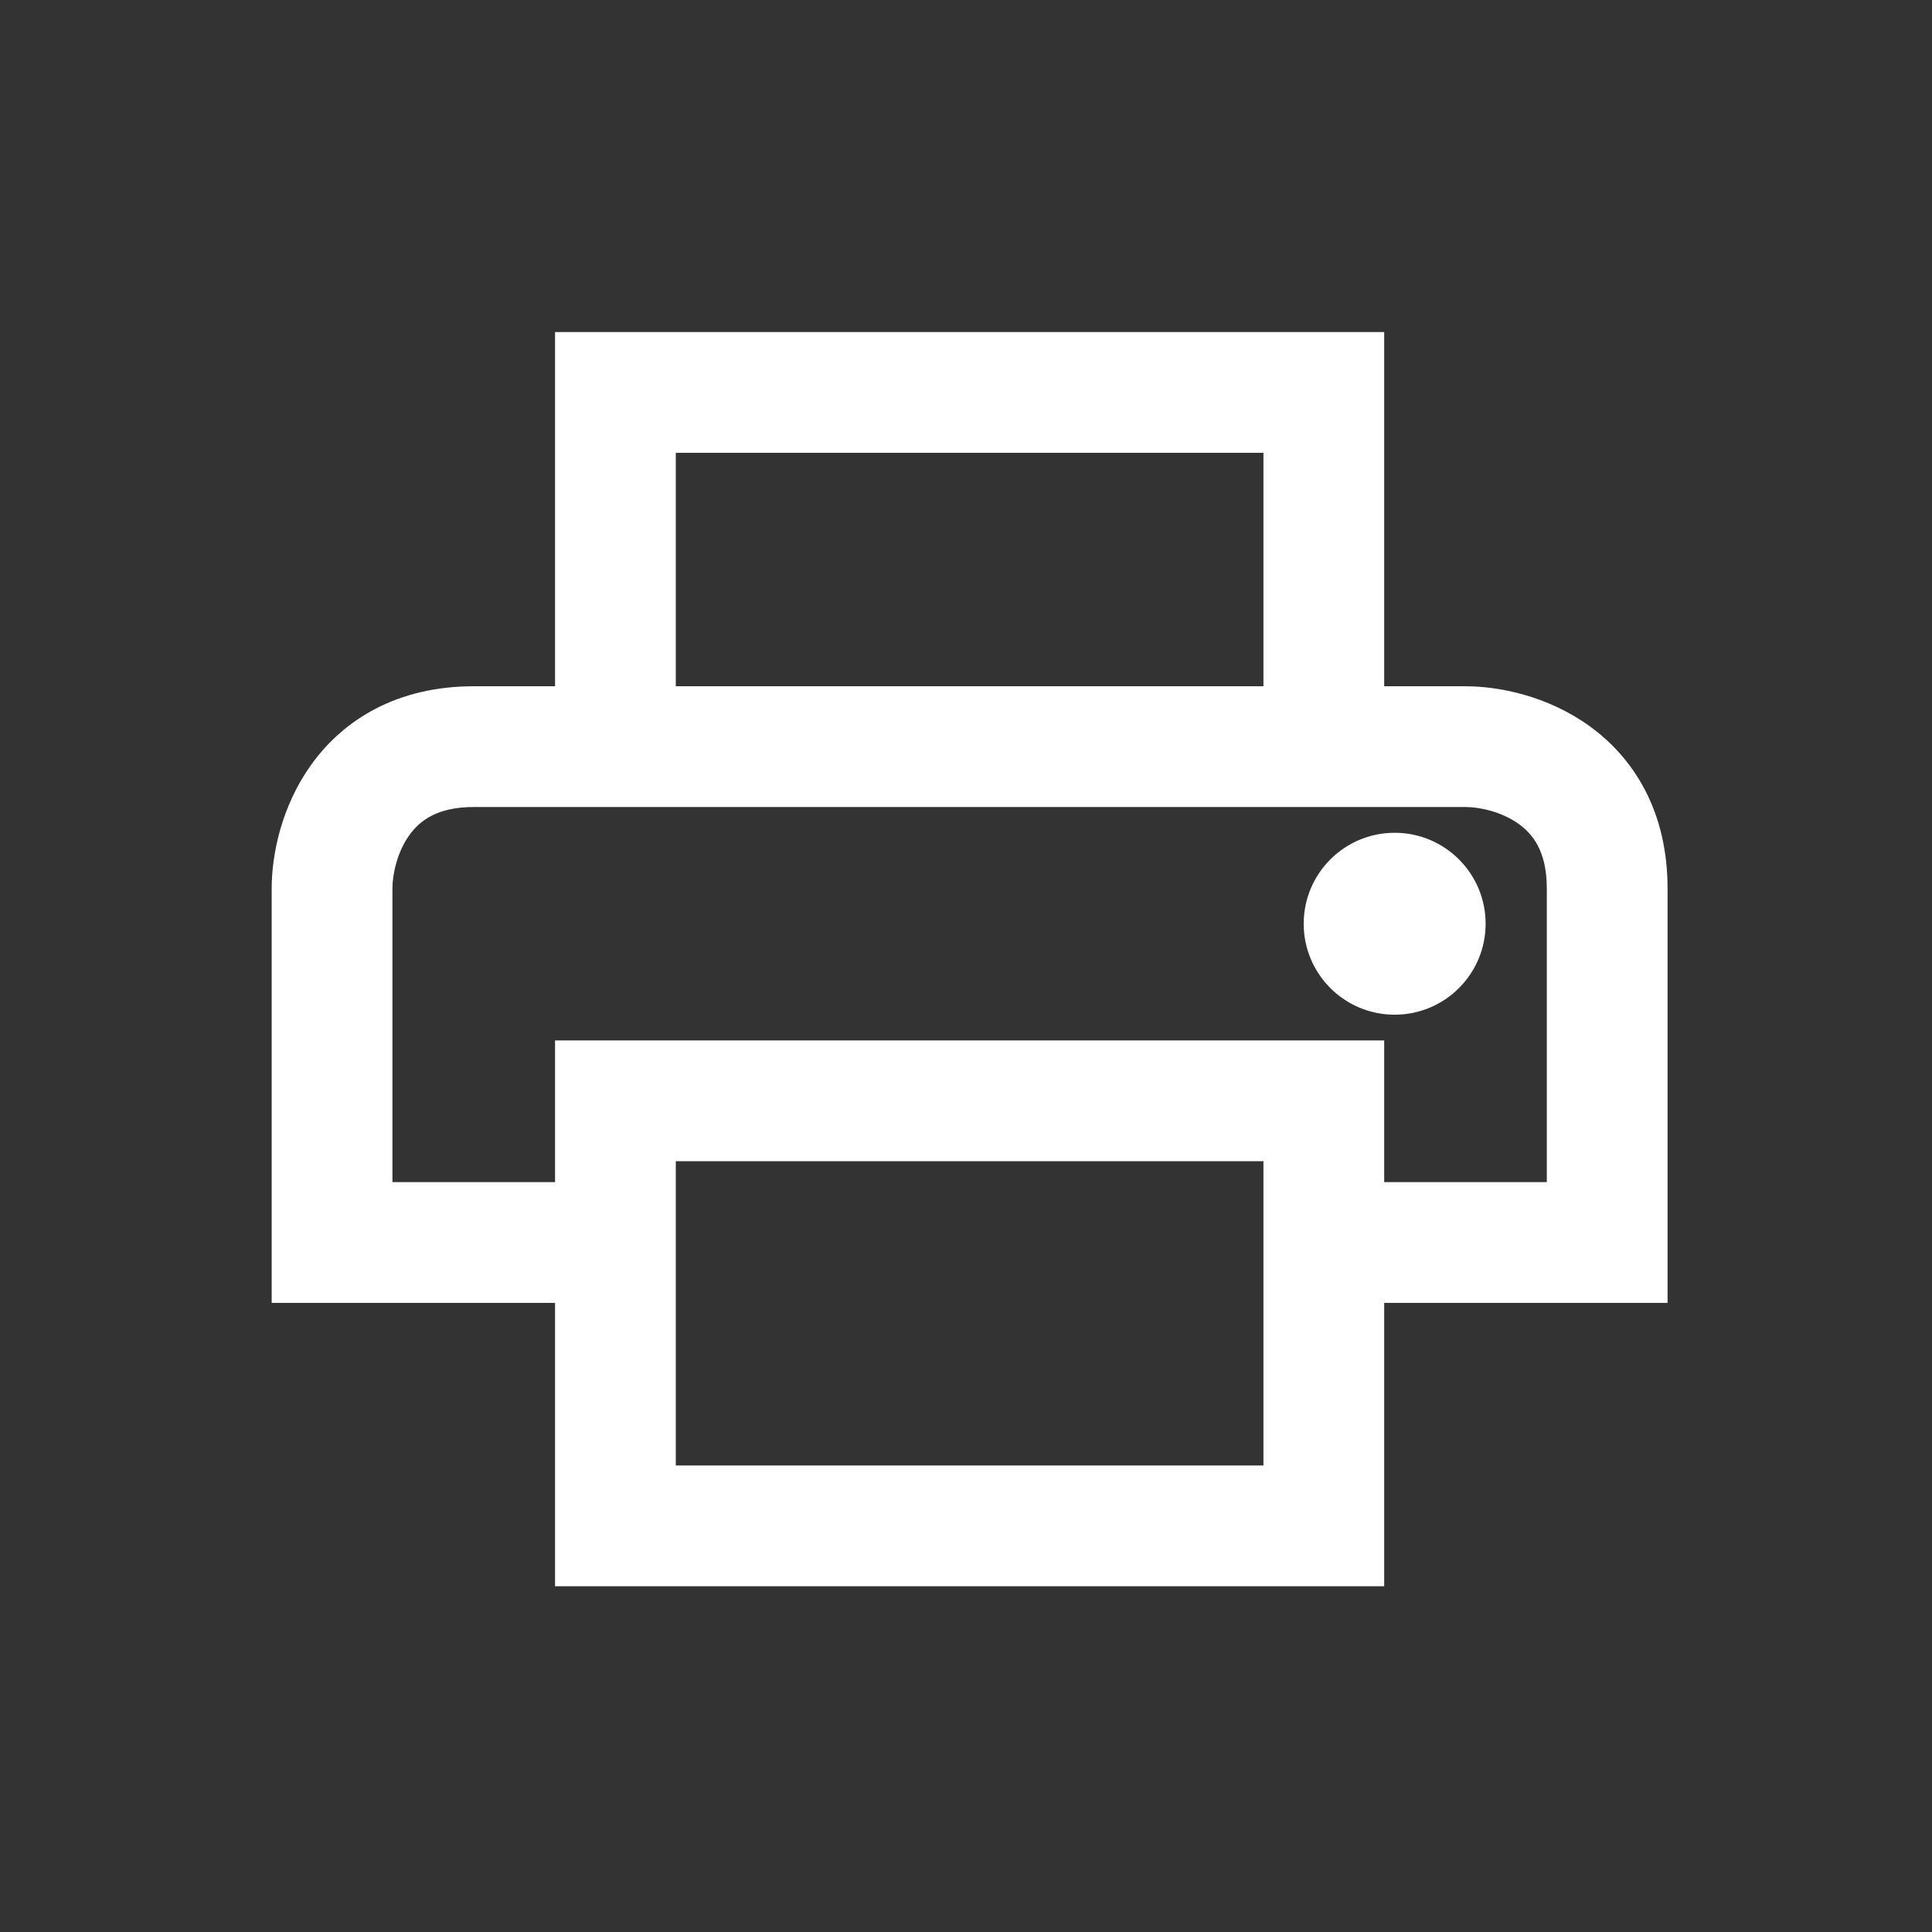
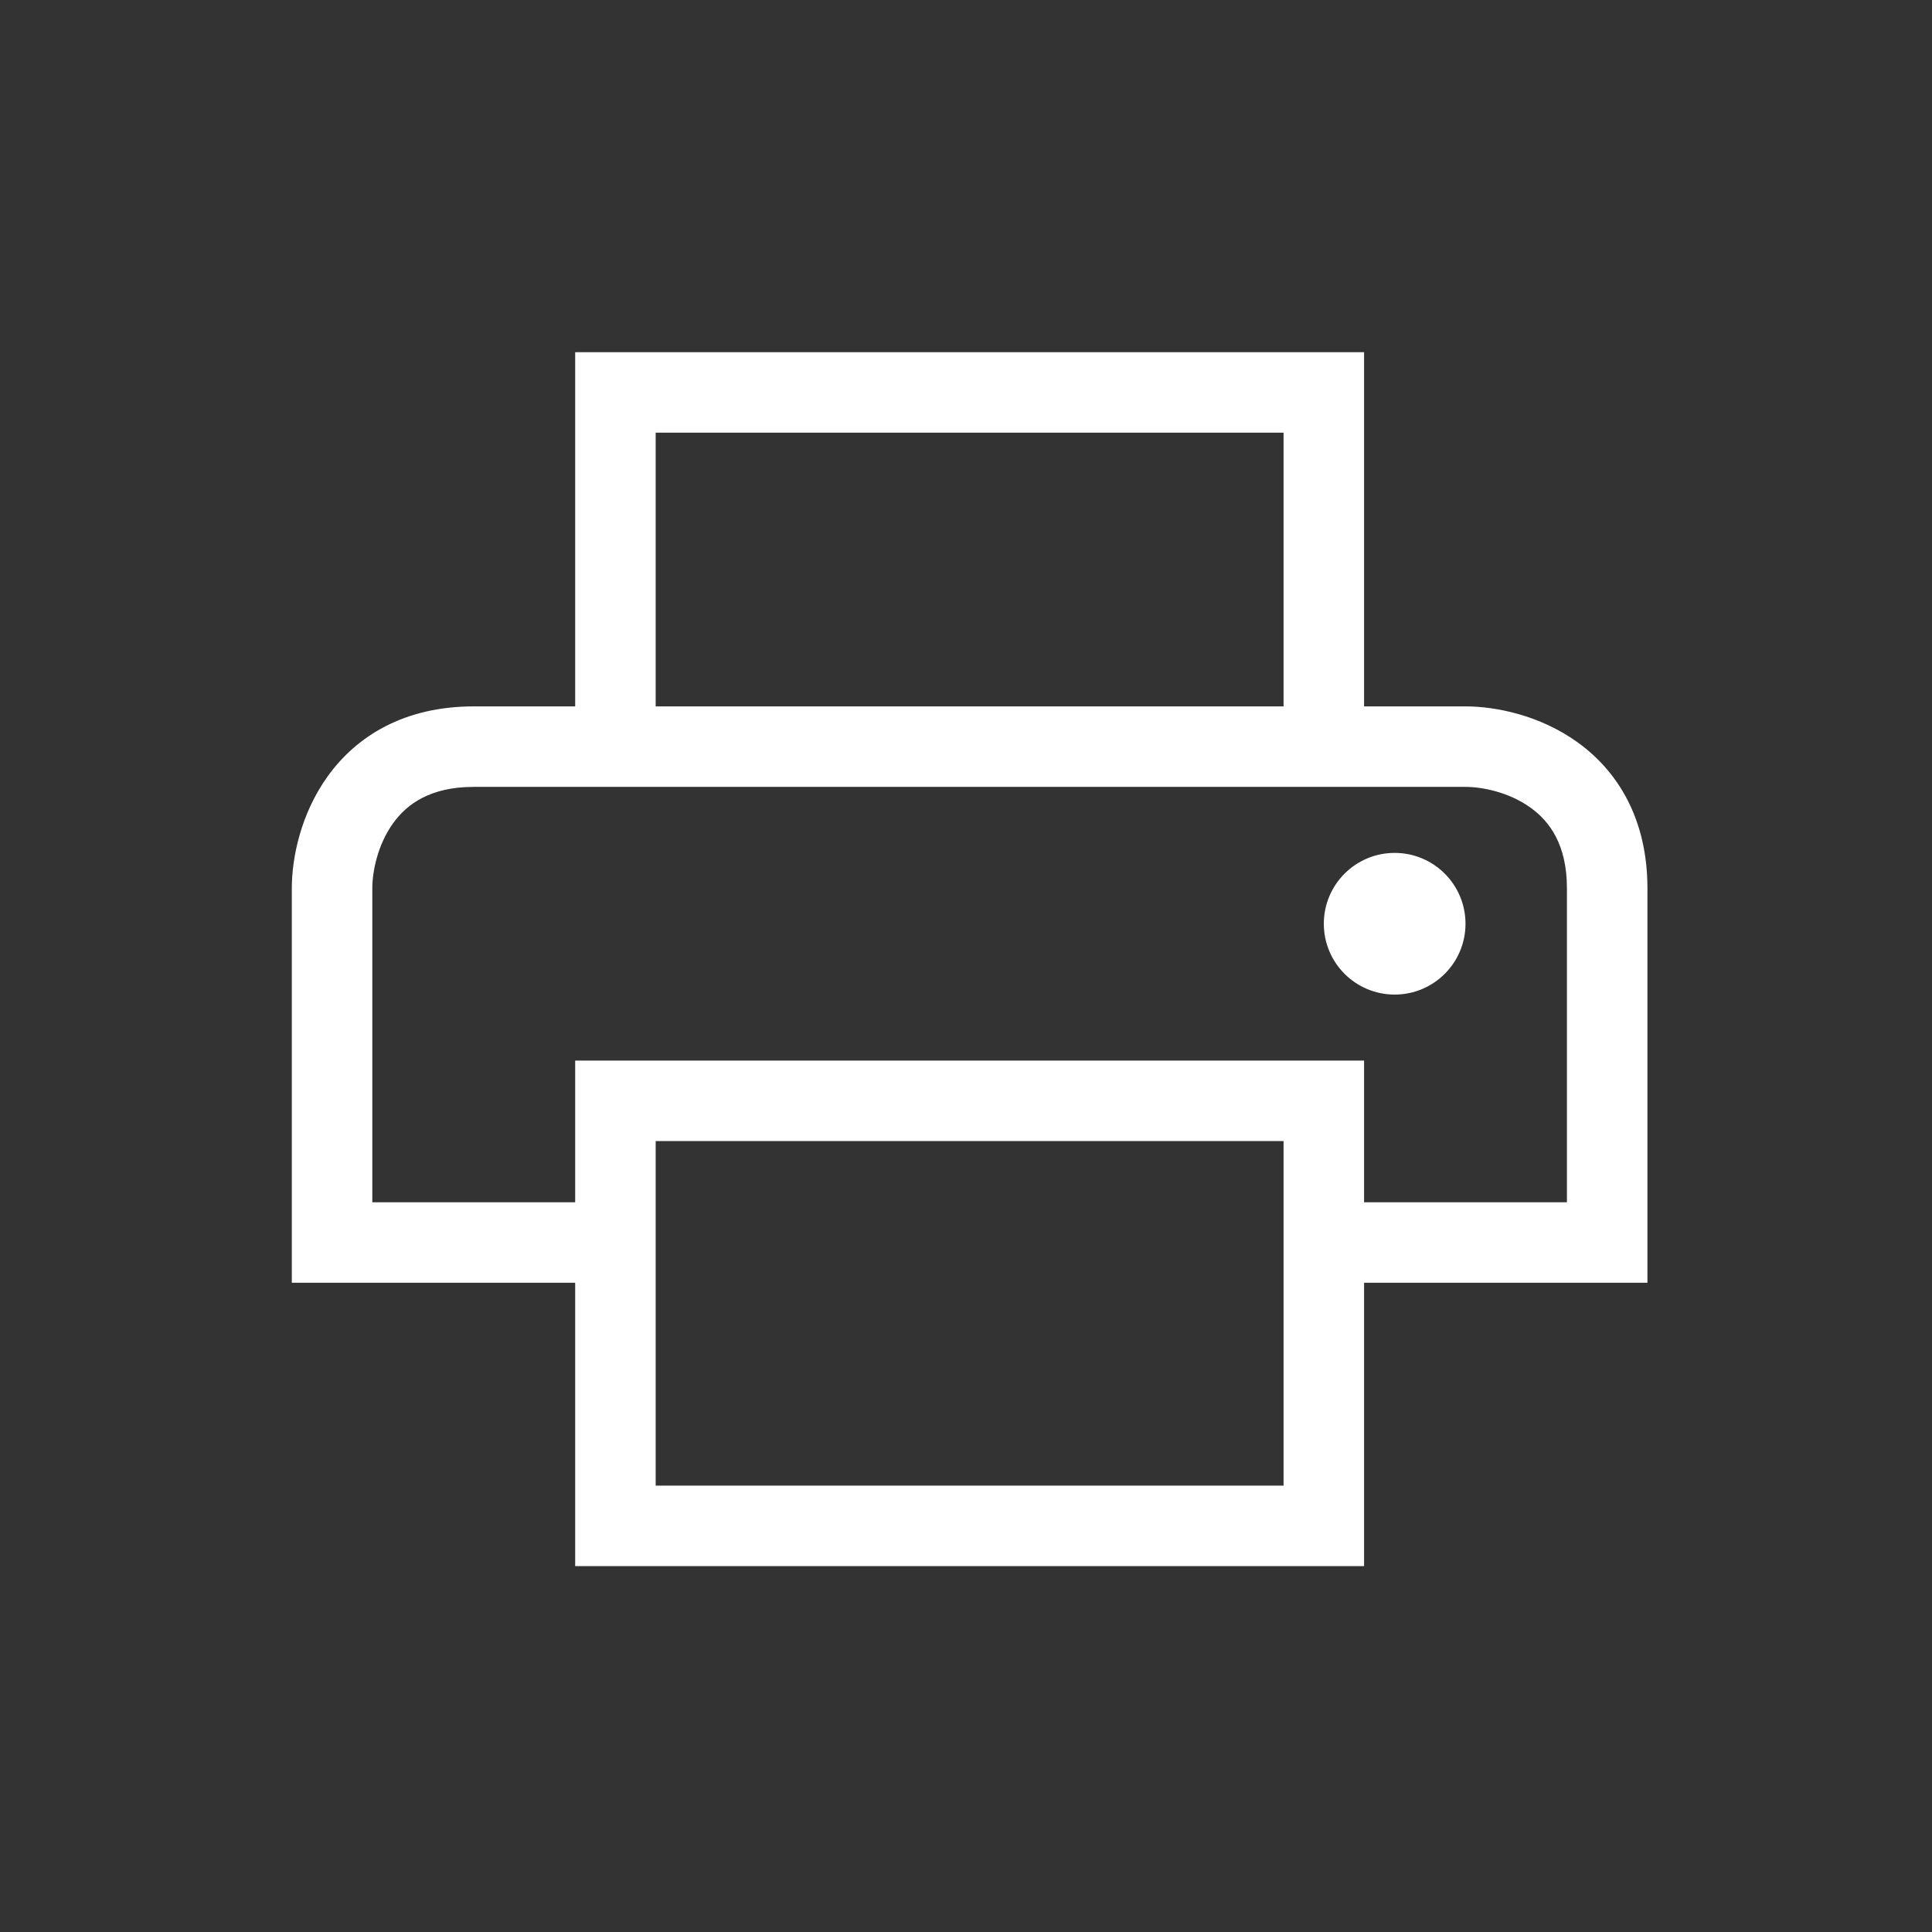
<svg xmlns="http://www.w3.org/2000/svg" width="24" height="24" viewBox="0 0 24 24" fill="none">
  <rect x="0" y="0" width="24" height="24" fill="#333333" stroke="none" />
  <path fill-rule="evenodd" clip-rule="evenodd" d="M7.645 4.375H7.145V4.875V8.775H7.131H7.114H7.097H7.08H7.063H7.046H7.029H7.013H6.996H6.98H6.963H6.947H6.931H6.914H6.898H6.882H6.866H6.851H6.835H6.819H6.803H6.788H6.772H6.757H6.742H6.727H6.712H6.696H6.682H6.667H6.652H6.637H6.623H6.608H6.594H6.579H6.565H6.551H6.537H6.523H6.509H6.495H6.481H6.468H6.454H6.441H6.428H6.414H6.401H6.388H6.375H6.362H6.349H6.337H6.324H6.312H6.299H6.287H6.275H6.263H6.25H6.239H6.227H6.215H6.203H6.192H6.18H6.169H6.158H6.147H6.136H6.125H6.114H6.103H6.092H6.082H6.071H6.061H6.051H6.041H6.031H6.021H6.011H6.001H5.992H5.982H5.973H5.964H5.954H5.945H5.936H5.928H5.919H5.91H5.902H5.893H5.885C5.018 8.775 4.428 9.147 4.071 9.643C3.733 10.113 3.625 10.662 3.625 11.035V15.435V15.935H4.125H7.145V17.195V18.955V19.455H7.645H16.445H16.945V18.955V17.195V15.935H19.965H20.465V15.435V15.43V15.425V15.419V15.414V15.409V15.404V15.398V15.393V15.387V15.382V15.377V15.371V15.366V15.36V15.354V15.349V15.343V15.338V15.332V15.326V15.321V15.315V15.309V15.303V15.297V15.292V15.286V15.28V15.274V15.268V15.262V15.256V15.25V15.244V15.238V15.232V15.226V15.22V15.213V15.207V15.201V15.195V15.188V15.182V15.176V15.169V15.163V15.157V15.15V15.144V15.137V15.131V15.124V15.118V15.111V15.105V15.098V15.091V15.085V15.078V15.071V15.065V15.058V15.051V15.044V15.037V15.031V15.024V15.017V15.01V15.003V14.996V14.989V14.982V14.975V14.968V14.961V14.954V14.947V14.94V14.932V14.925V14.918V14.911V14.904V14.896V14.889V14.882V14.875V14.867V14.86V14.852V14.845V14.838V14.83V14.823V14.815V14.808V14.8V14.793V14.785V14.778V14.77V14.762V14.755V14.747V14.739V14.732V14.724V14.716V14.709V14.701V14.693V14.685V14.678V14.67V14.662V14.654V14.646V14.638V14.63V14.622V14.614V14.606V14.598V14.59V14.582V14.574V14.566V14.558V14.55V14.542V14.534V14.526V14.517V14.509V14.501V14.493V14.485V14.476V14.468V14.46V14.451V14.443V14.435V14.427V14.418V14.41V14.401V14.393V14.385V14.376V14.368V14.359V14.351V14.342V14.334V14.325V14.317V14.308V14.3V14.291V14.282V14.274V14.265V14.257V14.248V14.239V14.23V14.222V14.213V14.204V14.196V14.187V14.178V14.169V14.161V14.152V14.143V14.134V14.125V14.117V14.108V14.099V14.09V14.081V14.072V14.063V14.054V14.045V14.036V14.027V14.018V14.009V14V13.991V13.982V13.973V13.964V13.955V13.946V13.937V13.928V13.919V13.91V13.901V13.892V13.882V13.873V13.864V13.855V13.846V13.836V13.827V13.818V13.809V13.8V13.79V13.781V13.772V13.762V13.753V13.744V13.735V13.725V13.716V13.707V13.697V13.688V13.679V13.669V13.66V13.651V13.641V13.632V13.623V13.613V13.604V13.594V13.585V13.575V13.566V13.556V13.547V13.537V13.528V13.519V13.509V13.5V13.49V13.481V13.471V13.462V13.452V13.443V13.433V13.424V13.414V13.404V13.395V13.385V13.376V13.366V13.357V13.347V13.337V13.328V13.318V13.309V13.299V13.289V13.28V13.27V13.26V13.251V13.241V13.232V13.222V13.212V13.203V13.193V13.183V13.174V13.164V13.154V13.145V13.135V13.125V13.115V13.106V13.096V13.086V13.077V13.067V13.057V13.047V13.038V13.028V13.018V13.009V12.999V12.989V12.979V12.97V12.96V12.95V12.941V12.931V12.921V12.911V12.902V12.892V12.882V12.872V12.863V12.853V12.843V12.833V12.824V12.814V12.804V12.794V12.785V12.775V12.765V12.755V12.746V12.736V12.726V12.716V12.707V12.697V12.687V12.677V12.668V12.658V12.648V12.638V12.629V12.619V12.609V12.6V12.59V12.58V12.57V12.56V12.551V12.541V12.531V12.522V12.512V12.502V12.492V12.483V12.473V12.463V12.454V12.444V12.434V12.425V12.415V12.405V12.395V12.386V12.376V12.366V12.357V12.347V12.337V12.328V12.318V12.308V12.299V12.289V12.279V12.27V12.26V12.251V12.241V12.231V12.222V12.212V12.202V12.193V12.183V12.174V12.164V12.154V12.145V12.135V12.126V12.116V12.107V12.097V12.087V12.078V12.068V12.059V12.049V12.04V12.03V12.021V12.011V12.002V11.992V11.983V11.973V11.964V11.954V11.945V11.936V11.926V11.917V11.907V11.898V11.889V11.879V11.87V11.86V11.851V11.842V11.832V11.823V11.814V11.804V11.795V11.786V11.776V11.767V11.758V11.748V11.739V11.73V11.721V11.711V11.702V11.693V11.684V11.675V11.665V11.656V11.647V11.638V11.629V11.62V11.61V11.601V11.592V11.583V11.574V11.565V11.556V11.547V11.538V11.529V11.52V11.511V11.502V11.493V11.484V11.475V11.466V11.457V11.448V11.439V11.43V11.421V11.412V11.403V11.395V11.386V11.377V11.368V11.359V11.351V11.342V11.333V11.324V11.316V11.307V11.298V11.289V11.281V11.272V11.263V11.255V11.246V11.237V11.229V11.22V11.212V11.203V11.195V11.186V11.178V11.169V11.161V11.152V11.144V11.135V11.127V11.118V11.11V11.101V11.093V11.085V11.076V11.068V11.06V11.052V11.043V11.035C20.465 10.168 20.093 9.578 19.597 9.221C19.127 8.883 18.578 8.775 18.205 8.775H16.945V4.875V4.375H16.445H7.645ZM8.158 8.775H8.145V5.375H15.945V8.775H15.935H15.916H15.897H15.878H15.858H15.839H15.819H15.8H15.78H15.761H15.741H15.721H15.701H15.681H15.661H15.641H15.621H15.601H15.581H15.56H15.54H15.52H15.499H15.479H15.458H15.437H15.417H15.396H15.375H15.354H15.333H15.312H15.291H15.27H15.249H15.228H15.207H15.185H15.164H15.143H15.121H15.1H15.078H15.057H15.035H15.013H14.992H14.97H14.948H14.926H14.904H14.882H14.86H14.838H14.816H14.794H14.772H14.749H14.727H14.705H14.682H14.66H14.637H14.615H14.592H14.57H14.547H14.524H14.502H14.479H14.456H14.433H14.411H14.388H14.365H14.342H14.319H14.296H14.273H14.249H14.226H14.203H14.18H14.156H14.133H14.11H14.086H14.063H14.039H14.016H13.992H13.969H13.945H13.922H13.898H13.874H13.851H13.827H13.803H13.779H13.755H13.732H13.708H13.684H13.66H13.636H13.612H13.588H13.564H13.54H13.516H13.491H13.467H13.443H13.419H13.395H13.37H13.346H13.322H13.297H13.273H13.249H13.224H13.2H13.176H13.151H13.127H13.102H13.078H13.053H13.029H13.004H12.979H12.955H12.93H12.906H12.881H12.856H12.832H12.807H12.782H12.758H12.733H12.708H12.683H12.659H12.634H12.609H12.584H12.559H12.534H12.51H12.485H12.46H12.435H12.41H12.385H12.36H12.335H12.311H12.286H12.261H12.236H12.211H12.186H12.161H12.136H12.111H12.086H12.061H12.036H12.011H11.986H11.961H11.936H11.911H11.886H11.861H11.836H11.811H11.786H11.761H11.736H11.711H11.686H11.661H11.636H11.611H11.586H11.561H11.536H11.511H11.486H11.461H11.436H11.411H11.386H11.361H11.336H11.312H11.287H11.262H11.237H11.212H11.187H11.162H11.137H11.112H11.088H11.063H11.038H11.013H10.988H10.963H10.939H10.914H10.889H10.864H10.839H10.815H10.79H10.765H10.741H10.716H10.691H10.667H10.642H10.617H10.593H10.568H10.544H10.519H10.495H10.47H10.446H10.421H10.397H10.373H10.348H10.324H10.299H10.275H10.251H10.226H10.202H10.178H10.154H10.13H10.105H10.081H10.057H10.033H10.009H9.985H9.961H9.937H9.913H9.889H9.865H9.841H9.817H9.794H9.77H9.746H9.722H9.699H9.675H9.651H9.628H9.604H9.581H9.557H9.534H9.51H9.487H9.463H9.44H9.417H9.393H9.37H9.347H9.324H9.301H9.278H9.255H9.232H9.209H9.186H9.163H9.14H9.117H9.094H9.072H9.049H9.026H9.004H8.981H8.958H8.936H8.913H8.891H8.869H8.846H8.824H8.802H8.78H8.758H8.735H8.713H8.691H8.669H8.648H8.626H8.604H8.582H8.56H8.539H8.517H8.496H8.474H8.453H8.431H8.41H8.389H8.367H8.346H8.325H8.304H8.283H8.262H8.241H8.22H8.199H8.178H8.158ZM8.145 15.435V14.935V14.175H15.945V14.935V15.435V17.195V18.455H8.145V17.195V15.435ZM16.945 13.675V14.935H19.465V14.932V14.925V14.918V14.911V14.904V14.896V14.889V14.882V14.875V14.867V14.86V14.852V14.845V14.838V14.83V14.823V14.815V14.808V14.8V14.793V14.785V14.778V14.77V14.762V14.755V14.747V14.739V14.732V14.724V14.716V14.709V14.701V14.693V14.685V14.678V14.67V14.662V14.654V14.646V14.638V14.63V14.622V14.614V14.606V14.598V14.59V14.582V14.574V14.566V14.558V14.55V14.542V14.534V14.526V14.517V14.509V14.501V14.493V14.485V14.476V14.468V14.46V14.451V14.443V14.435V14.427V14.418V14.41V14.401V14.393V14.385V14.376V14.368V14.359V14.351V14.342V14.334V14.325V14.317V14.308V14.3V14.291V14.282V14.274V14.265V14.257V14.248V14.239V14.23V14.222V14.213V14.204V14.196V14.187V14.178V14.169V14.161V14.152V14.143V14.134V14.125V14.117V14.108V14.099V14.09V14.081V14.072V14.063V14.054V14.045V14.036V14.027V14.018V14.009V14V13.991V13.982V13.973V13.964V13.955V13.946V13.937V13.928V13.919V13.91V13.901V13.892V13.882V13.873V13.864V13.855V13.846V13.836V13.827V13.818V13.809V13.8V13.79V13.781V13.772V13.762V13.753V13.744V13.735V13.725V13.716V13.707V13.697V13.688V13.679V13.669V13.66V13.651V13.641V13.632V13.623V13.613V13.604V13.594V13.585V13.575V13.566V13.556V13.547V13.537V13.528V13.519V13.509V13.5V13.49V13.481V13.471V13.462V13.452V13.443V13.433V13.424V13.414V13.404V13.395V13.385V13.376V13.366V13.357V13.347V13.337V13.328V13.318V13.309V13.299V13.289V13.28V13.27V13.26V13.251V13.241V13.232V13.222V13.212V13.203V13.193V13.183V13.174V13.164V13.154V13.145V13.135V13.125V13.115V13.106V13.096V13.086V13.077V13.067V13.057V13.047V13.038V13.028V13.018V13.009V12.999V12.989V12.979V12.97V12.96V12.95V12.941V12.931V12.921V12.911V12.902V12.892V12.882V12.872V12.863V12.853V12.843V12.833V12.824V12.814V12.804V12.794V12.785V12.775V12.765V12.755V12.746V12.736V12.726V12.716V12.707V12.697V12.687V12.677V12.668V12.658V12.648V12.638V12.629V12.619V12.609V12.6V12.59V12.58V12.57V12.56V12.551V12.541V12.531V12.522V12.512V12.502V12.492V12.483V12.473V12.463V12.454V12.444V12.434V12.425V12.415V12.405V12.395V12.386V12.376V12.366V12.357V12.347V12.337V12.328V12.318V12.308V12.299V12.289V12.279V12.27V12.26V12.251V12.241V12.231V12.222V12.212V12.202V12.193V12.183V12.174V12.164V12.154V12.145V12.135V12.126V12.116V12.107V12.097V12.087V12.078V12.068V12.059V12.049V12.04V12.03V12.021V12.011V12.002V11.992V11.983V11.973V11.964V11.954V11.945V11.936V11.926V11.917V11.907V11.898V11.889V11.879V11.87V11.86V11.851V11.842V11.832V11.823V11.814V11.804V11.795V11.786V11.776V11.767V11.758V11.748V11.739V11.73V11.721V11.711V11.702V11.693V11.684V11.675V11.665V11.656V11.647V11.638V11.629V11.62V11.61V11.601V11.592V11.583V11.574V11.565V11.556V11.547V11.538V11.529V11.52V11.511V11.502V11.493V11.484V11.475V11.466V11.457V11.448V11.439V11.43V11.421V11.412V11.403V11.395V11.386V11.377V11.368V11.359V11.351V11.342V11.333V11.324V11.316V11.307V11.298V11.289V11.281V11.272V11.263V11.255V11.246V11.237V11.229V11.22V11.212V11.203V11.195V11.186V11.178V11.169V11.161V11.152V11.144V11.135V11.127V11.118V11.11V11.101V11.093V11.085V11.076V11.068V11.06V11.052V11.043V11.035C19.465 10.494 19.251 10.204 19.013 10.033C18.749 9.843 18.418 9.775 18.205 9.775H16.445H16.428H16.41H16.393H16.376H16.358H16.34H16.323H16.305H16.287H16.269H16.251H16.233H16.215H16.197H16.179H16.161H16.142H16.124H16.105H16.087H16.068H16.049H16.03H16.012H15.993H15.974H15.955H15.935H15.916H15.897H15.878H15.858H15.839H15.819H15.8H15.78H15.761H15.741H15.721H15.701H15.681H15.661H15.641H15.621H15.601H15.581H15.56H15.54H15.52H15.499H15.479H15.458H15.437H15.417H15.396H15.375H15.354H15.333H15.312H15.291H15.27H15.249H15.228H15.207H15.185H15.164H15.143H15.121H15.1H15.078H15.057H15.035H15.013H14.992H14.97H14.948H14.926H14.904H14.882H14.86H14.838H14.816H14.794H14.772H14.749H14.727H14.705H14.682H14.66H14.637H14.615H14.592H14.57H14.547H14.524H14.502H14.479H14.456H14.433H14.411H14.388H14.365H14.342H14.319H14.296H14.273H14.249H14.226H14.203H14.18H14.156H14.133H14.11H14.086H14.063H14.039H14.016H13.992H13.969H13.945H13.922H13.898H13.874H13.851H13.827H13.803H13.779H13.755H13.732H13.708H13.684H13.66H13.636H13.612H13.588H13.564H13.54H13.516H13.491H13.467H13.443H13.419H13.395H13.37H13.346H13.322H13.297H13.273H13.249H13.224H13.2H13.176H13.151H13.127H13.102H13.078H13.053H13.029H13.004H12.979H12.955H12.93H12.906H12.881H12.856H12.832H12.807H12.782H12.758H12.733H12.708H12.683H12.659H12.634H12.609H12.584H12.559H12.534H12.51H12.485H12.46H12.435H12.41H12.385H12.36H12.335H12.311H12.286H12.261H12.236H12.211H12.186H12.161H12.136H12.111H12.086H12.061H12.036H12.011H11.986H11.961H11.936H11.911H11.886H11.861H11.836H11.811H11.786H11.761H11.736H11.711H11.686H11.661H11.636H11.611H11.586H11.561H11.536H11.511H11.486H11.461H11.436H11.411H11.386H11.361H11.336H11.312H11.287H11.262H11.237H11.212H11.187H11.162H11.137H11.112H11.088H11.063H11.038H11.013H10.988H10.963H10.939H10.914H10.889H10.864H10.839H10.815H10.79H10.765H10.741H10.716H10.691H10.667H10.642H10.617H10.593H10.568H10.544H10.519H10.495H10.47H10.446H10.421H10.397H10.373H10.348H10.324H10.299H10.275H10.251H10.226H10.202H10.178H10.154H10.13H10.105H10.081H10.057H10.033H10.009H9.985H9.961H9.937H9.913H9.889H9.865H9.841H9.817H9.794H9.77H9.746H9.722H9.699H9.675H9.651H9.628H9.604H9.581H9.557H9.534H9.51H9.487H9.463H9.44H9.417H9.393H9.37H9.347H9.324H9.301H9.278H9.255H9.232H9.209H9.186H9.163H9.14H9.117H9.094H9.072H9.049H9.026H9.004H8.981H8.958H8.936H8.913H8.891H8.869H8.846H8.824H8.802H8.78H8.758H8.735H8.713H8.691H8.669H8.648H8.626H8.604H8.582H8.56H8.539H8.517H8.496H8.474H8.453H8.431H8.41H8.389H8.367H8.346H8.325H8.304H8.283H8.262H8.241H8.22H8.199H8.178H8.158H8.137H8.116H8.096H8.075H8.055H8.034H8.014H7.994H7.974H7.953H7.933H7.913H7.893H7.873H7.854H7.834H7.814H7.794H7.775H7.755H7.736H7.716H7.697H7.678H7.659H7.639H7.62H7.601H7.582H7.563H7.545H7.526H7.507H7.489H7.47H7.452H7.433H7.415H7.397H7.378H7.36H7.342H7.324H7.306H7.288H7.271H7.253H7.235H7.218H7.2H7.183H7.165H7.148H7.131H7.114H7.097H7.08H7.063H7.046H7.029H7.013H6.996H6.98H6.963H6.947H6.931H6.914H6.898H6.882H6.866H6.851H6.835H6.819H6.803H6.788H6.772H6.757H6.742H6.727H6.712H6.696H6.682H6.667H6.652H6.637H6.623H6.608H6.594H6.579H6.565H6.551H6.537H6.523H6.509H6.495H6.481H6.468H6.454H6.441H6.428H6.414H6.401H6.388H6.375H6.362H6.349H6.337H6.324H6.312H6.299H6.287H6.275H6.263H6.25H6.239H6.227H6.215H6.203H6.192H6.18H6.169H6.158H6.147H6.136H6.125H6.114H6.103H6.092H6.082H6.071H6.061H6.051H6.041H6.031H6.021H6.011H6.001H5.992H5.982H5.973H5.964H5.954H5.945H5.936H5.928H5.919H5.91H5.902H5.893H5.885C5.344 9.775 5.054 9.989 4.883 10.227C4.693 10.491 4.625 10.822 4.625 11.035V14.935H7.145V13.675V13.175H7.645H16.445H16.945V13.675ZM17.325 12.355C17.811 12.355 18.205 11.961 18.205 11.475C18.205 10.989 17.811 10.595 17.325 10.595C16.839 10.595 16.445 10.989 16.445 11.475C16.445 11.961 16.839 12.355 17.325 12.355Z" fill="white" />
-   <path d="M7.145 4.375V4.125H6.895V4.375H7.145ZM7.145 8.775V9.025H7.395V8.775H7.145ZM4.071 9.643L3.868 9.497H3.868L4.071 9.643ZM3.625 15.935H3.375V16.185H3.625V15.935ZM7.145 15.935H7.395V15.685H7.145V15.935ZM7.145 19.455H6.895V19.705H7.145V19.455ZM16.945 19.455V19.705H17.195V19.455H16.945ZM16.945 15.935V15.685H16.695V15.935H16.945ZM20.465 15.935V16.185H20.715V15.935H20.465ZM19.597 9.221L19.451 9.424L19.597 9.221ZM16.945 8.775H16.695V9.025H16.945V8.775ZM16.945 4.375H17.195V4.125H16.945V4.375ZM8.145 8.775H7.895V9.025H8.145V8.775ZM8.145 5.375V5.125H7.895V5.375H8.145ZM15.945 5.375H16.195V5.125H15.945V5.375ZM15.945 8.775V9.025H16.195V8.775H15.945ZM8.145 14.175V13.925H7.895V14.175H8.145ZM15.945 14.175H16.195V13.925H15.945V14.175ZM15.945 18.455V18.705H16.195V18.455H15.945ZM8.145 18.455H7.895V18.705H8.145V18.455ZM16.945 14.935H16.695V15.185H16.945V14.935ZM19.465 14.935V15.185H19.715V14.935H19.465ZM19.013 10.033L18.867 10.236L19.013 10.033ZM4.883 10.227L5.086 10.373H5.086L4.883 10.227ZM4.625 14.935H4.375V15.185H4.625V14.935ZM7.145 14.935V15.185H7.395V14.935H7.145ZM7.145 13.175V12.925H6.895V13.175H7.145ZM16.945 13.175H17.195V12.925H16.945V13.175ZM7.145 4.625H7.645V4.125H7.145V4.625ZM7.395 4.875V4.375H6.895V4.875H7.395ZM7.395 8.775V4.875H6.895V8.775H7.395ZM7.131 9.025H7.145V8.525H7.131V9.025ZM7.114 9.025H7.131V8.525H7.114V9.025ZM7.097 9.025H7.114V8.525H7.097V9.025ZM7.08 9.025H7.097V8.525H7.08V9.025ZM7.063 9.025H7.08V8.525H7.063V9.025ZM7.046 9.025H7.063V8.525H7.046V9.025ZM7.029 9.025H7.046V8.525H7.029V9.025ZM7.013 9.025H7.029V8.525H7.013V9.025ZM6.996 9.025H7.013V8.525H6.996V9.025ZM6.98 9.025H6.996V8.525H6.98V9.025ZM6.963 9.025H6.98V8.525H6.963V9.025ZM6.947 9.025H6.963V8.525H6.947V9.025ZM6.931 9.025H6.947V8.525H6.931V9.025ZM6.914 9.025H6.931V8.525H6.914V9.025ZM6.898 9.025H6.914V8.525H6.898V9.025ZM6.882 9.025H6.898V8.525H6.882V9.025ZM6.866 9.025H6.882V8.525H6.866V9.025ZM6.851 9.025H6.866V8.525H6.851V9.025ZM6.835 9.025H6.851V8.525H6.835V9.025ZM6.819 9.025H6.835V8.525H6.819V9.025ZM6.803 9.025H6.819V8.525H6.803V9.025ZM6.788 9.025H6.803V8.525H6.788V9.025ZM6.772 9.025H6.788V8.525H6.772V9.025ZM6.757 9.025H6.772V8.525H6.757V9.025ZM6.742 9.025H6.757V8.525H6.742V9.025ZM6.727 9.025H6.742V8.525H6.727V9.025ZM6.712 9.025H6.727V8.525H6.712V9.025ZM6.696 9.025H6.712V8.525H6.696V9.025ZM6.682 9.025H6.696V8.525H6.682V9.025ZM6.667 9.025H6.682V8.525H6.667V9.025ZM6.652 9.025H6.667V8.525H6.652V9.025ZM6.637 9.025H6.652V8.525H6.637V9.025ZM6.623 9.025H6.637V8.525H6.623V9.025ZM6.608 9.025H6.623V8.525H6.608V9.025ZM6.594 9.025H6.608V8.525H6.594V9.025ZM6.579 9.025H6.594V8.525H6.579V9.025ZM6.565 9.025H6.579V8.525H6.565V9.025ZM6.551 9.025H6.565V8.525H6.551V9.025ZM6.537 9.025H6.551V8.525H6.537V9.025ZM6.523 9.025H6.537V8.525H6.523V9.025ZM6.509 9.025H6.523V8.525H6.509V9.025ZM6.495 9.025H6.509V8.525H6.495V9.025ZM6.481 9.025H6.495V8.525H6.481V9.025ZM6.468 9.025H6.481V8.525H6.468V9.025ZM6.454 9.025H6.468V8.525H6.454V9.025ZM6.441 9.025H6.454V8.525H6.441V9.025ZM6.428 9.025H6.441V8.525H6.428V9.025ZM6.414 9.025H6.428V8.525H6.414V9.025ZM6.401 9.025H6.414V8.525H6.401V9.025ZM6.388 9.025H6.401V8.525H6.388V9.025ZM6.375 9.025H6.388V8.525H6.375V9.025ZM6.362 9.025H6.375V8.525H6.362V9.025ZM6.349 9.025H6.362V8.525H6.349V9.025ZM6.337 9.025H6.349V8.525H6.337V9.025ZM6.324 9.025H6.337V8.525H6.324V9.025ZM6.312 9.025H6.324V8.525H6.312V9.025ZM6.299 9.025H6.312V8.525H6.299V9.025ZM6.287 9.025H6.299V8.525H6.287V9.025ZM6.275 9.025H6.287V8.525H6.275V9.025ZM6.263 9.025H6.275V8.525H6.263V9.025ZM6.25 9.025H6.263V8.525H6.25V9.025ZM6.239 9.025H6.25V8.525H6.239V9.025ZM6.227 9.025H6.239V8.525H6.227V9.025ZM6.215 9.025H6.227V8.525H6.215V9.025ZM6.203 9.025H6.215V8.525H6.203V9.025ZM6.192 9.025H6.203V8.525H6.192V9.025ZM6.18 9.025H6.192V8.525H6.18V9.025ZM6.169 9.025H6.18V8.525H6.169V9.025ZM6.158 9.025H6.169V8.525H6.158V9.025ZM6.147 9.025H6.158V8.525H6.147V9.025ZM6.136 9.025H6.147V8.525H6.136V9.025ZM6.125 9.025H6.136V8.525H6.125V9.025ZM6.114 9.025H6.125V8.525H6.114V9.025ZM6.103 9.025H6.114V8.525H6.103V9.025ZM6.092 9.025H6.103V8.525H6.092V9.025ZM6.082 9.025H6.092V8.525H6.082V9.025ZM6.071 9.025H6.082V8.525H6.071V9.025ZM6.061 9.025H6.071V8.525H6.061V9.025ZM6.051 9.025H6.061V8.525H6.051V9.025ZM6.041 9.025H6.051V8.525H6.041V9.025ZM6.031 9.025H6.041V8.525H6.031V9.025ZM6.021 9.025H6.031V8.525H6.021V9.025ZM6.011 9.025H6.021V8.525H6.011V9.025ZM6.001 9.025H6.011V8.525H6.001V9.025ZM5.992 9.025H6.001V8.525H5.992V9.025ZM5.982 9.025H5.992V8.525H5.982V9.025ZM5.973 9.025H5.982V8.525H5.973V9.025ZM5.964 9.025H5.973V8.525H5.964V9.025ZM5.954 9.025H5.964V8.525H5.954V9.025ZM5.945 9.025H5.954V8.525H5.945V9.025ZM5.936 9.025H5.945V8.525H5.936V9.025ZM5.928 9.025H5.936V8.525H5.928V9.025ZM5.919 9.025H5.928V8.525H5.919V9.025ZM5.91 9.025H5.919V8.525H5.91V9.025ZM5.902 9.025H5.91V8.525H5.902V9.025ZM5.893 9.025H5.902V8.525H5.893V9.025ZM5.885 9.025H5.893V8.525H5.885V9.025ZM4.274 9.789C4.584 9.358 5.099 9.025 5.885 9.025V8.525C4.936 8.525 4.271 8.937 3.868 9.497L4.274 9.789ZM3.875 11.035C3.875 10.702 3.973 10.207 4.274 9.789L3.868 9.497C3.493 10.018 3.375 10.622 3.375 11.035H3.875ZM3.875 15.435V11.035H3.375V15.435H3.875ZM3.875 15.935V15.435H3.375V15.935H3.875ZM4.125 15.685H3.625V16.185H4.125V15.685ZM7.145 15.685H4.125V16.185H7.145V15.685ZM7.395 17.195V15.935H6.895V17.195H7.395ZM7.395 18.955V17.195H6.895V18.955H7.395ZM7.395 19.455V18.955H6.895V19.455H7.395ZM7.645 19.205H7.145V19.705H7.645V19.205ZM16.445 19.205H7.645V19.705H16.445V19.205ZM16.945 19.205H16.445V19.705H16.945V19.205ZM16.695 18.955V19.455H17.195V18.955H16.695ZM16.695 17.195V18.955H17.195V17.195H16.695ZM16.695 15.935V17.195H17.195V15.935H16.695ZM19.965 15.685H16.945V16.185H19.965V15.685ZM20.465 15.685H19.965V16.185H20.465V15.685ZM20.215 15.435V15.935H20.715V15.435H20.215ZM20.215 15.43V15.435H20.715V15.43H20.215ZM20.215 15.425V15.43H20.715V15.425H20.215ZM20.215 15.419V15.425H20.715V15.419H20.215ZM20.215 15.414V15.419H20.715V15.414H20.215ZM20.215 15.409V15.414H20.715V15.409H20.215ZM20.215 15.404V15.409H20.715V15.404H20.215ZM20.215 15.398V15.404H20.715V15.398H20.215ZM20.215 15.393V15.398H20.715V15.393H20.215ZM20.215 15.387V15.393H20.715V15.387H20.215ZM20.215 15.382V15.387H20.715V15.382H20.215ZM20.215 15.377V15.382H20.715V15.377H20.215ZM20.215 15.371V15.377H20.715V15.371H20.215ZM20.215 15.366V15.371H20.715V15.366H20.215ZM20.215 15.36V15.366H20.715V15.36H20.215ZM20.215 15.354V15.36H20.715V15.354H20.215ZM20.215 15.349V15.354H20.715V15.349H20.215ZM20.215 15.343V15.349H20.715V15.343H20.215ZM20.215 15.338V15.343H20.715V15.338H20.215ZM20.215 15.332V15.338H20.715V15.332H20.215ZM20.215 15.326V15.332H20.715V15.326H20.215ZM20.215 15.321V15.326H20.715V15.321H20.215ZM20.215 15.315V15.321H20.715V15.315H20.215ZM20.215 15.309V15.315H20.715V15.309H20.215ZM20.215 15.303V15.309H20.715V15.303H20.215ZM20.215 15.297V15.303H20.715V15.297H20.215ZM20.215 15.292V15.297H20.715V15.292H20.215ZM20.215 15.286V15.292H20.715V15.286H20.215ZM20.215 15.28V15.286H20.715V15.28H20.215ZM20.215 15.274V15.28H20.715V15.274H20.215ZM20.215 15.268V15.274H20.715V15.268H20.215ZM20.215 15.262V15.268H20.715V15.262H20.215ZM20.215 15.256V15.262H20.715V15.256H20.215ZM20.215 15.25V15.256H20.715V15.25H20.215ZM20.215 15.244V15.25H20.715V15.244H20.215ZM20.215 15.238V15.244H20.715V15.238H20.215ZM20.215 15.232V15.238H20.715V15.232H20.215ZM20.215 15.226V15.232H20.715V15.226H20.215ZM20.215 15.22V15.226H20.715V15.22H20.215ZM20.215 15.213V15.22H20.715V15.213H20.215ZM20.215 15.207V15.213H20.715V15.207H20.215ZM20.215 15.201V15.207H20.715V15.201H20.215ZM20.215 15.195V15.201H20.715V15.195H20.215ZM20.215 15.188V15.195H20.715V15.188H20.215ZM20.215 15.182V15.188H20.715V15.182H20.215ZM20.215 15.176V15.182H20.715V15.176H20.215ZM20.215 15.169V15.176H20.715V15.169H20.215ZM20.215 15.163V15.169H20.715V15.163H20.215ZM20.215 15.157V15.163H20.715V15.157H20.215ZM20.215 15.15V15.157H20.715V15.15H20.215ZM20.215 15.144V15.15H20.715V15.144H20.215ZM20.215 15.137V15.144H20.715V15.137H20.215ZM20.215 15.131V15.137H20.715V15.131H20.215ZM20.215 15.124V15.131H20.715V15.124H20.215ZM20.215 15.118V15.124H20.715V15.118H20.215ZM20.215 15.111V15.118H20.715V15.111H20.215ZM20.215 15.105V15.111H20.715V15.105H20.215ZM20.215 15.098V15.105H20.715V15.098H20.215ZM20.215 15.091V15.098H20.715V15.091H20.215ZM20.215 15.085V15.091H20.715V15.085H20.215ZM20.215 15.078V15.085H20.715V15.078H20.215ZM20.215 15.071V15.078H20.715V15.071H20.215ZM20.215 15.065V15.071H20.715V15.065H20.215ZM20.215 15.058V15.065H20.715V15.058H20.215ZM20.215 15.051V15.058H20.715V15.051H20.215ZM20.215 15.044V15.051H20.715V15.044H20.215ZM20.215 15.037V15.044H20.715V15.037H20.215ZM20.215 15.031V15.037H20.715V15.031H20.215ZM20.215 15.024V15.031H20.715V15.024H20.215ZM20.215 15.017V15.024H20.715V15.017H20.215ZM20.215 15.01V15.017H20.715V15.01H20.215ZM20.215 15.003V15.01H20.715V15.003H20.215ZM20.215 14.996V15.003H20.715V14.996H20.215ZM20.215 14.989V14.996H20.715V14.989H20.215ZM20.215 14.982V14.989H20.715V14.982H20.215ZM20.215 14.975V14.982H20.715V14.975H20.215ZM20.215 14.968V14.975H20.715V14.968H20.215ZM20.215 14.961V14.968H20.715V14.961H20.215ZM20.215 14.954V14.961H20.715V14.954H20.215ZM20.215 14.947V14.954H20.715V14.947H20.215ZM20.215 14.94V14.947H20.715V14.94H20.215ZM20.215 14.932V14.94H20.715V14.932H20.215ZM20.215 14.925V14.932H20.715V14.925H20.215ZM20.215 14.918V14.925H20.715V14.918H20.215ZM20.215 14.911V14.918H20.715V14.911H20.215ZM20.215 14.904V14.911H20.715V14.904H20.215ZM20.215 14.896V14.904H20.715V14.896H20.215ZM20.215 14.889V14.896H20.715V14.889H20.215ZM20.215 14.882V14.889H20.715V14.882H20.215ZM20.215 14.875V14.882H20.715V14.875H20.215ZM20.215 14.867V14.875H20.715V14.867H20.215ZM20.215 14.86V14.867H20.715V14.86H20.215ZM20.215 14.852V14.86H20.715V14.852H20.215ZM20.215 14.845V14.852H20.715V14.845H20.215ZM20.215 14.838V14.845H20.715V14.838H20.215ZM20.215 14.83V14.838H20.715V14.83H20.215ZM20.215 14.823V14.83H20.715V14.823H20.215ZM20.215 14.815V14.823H20.715V14.815H20.215ZM20.215 14.808V14.815H20.715V14.808H20.215ZM20.215 14.8V14.808H20.715V14.8H20.215ZM20.215 14.793V14.8H20.715V14.793H20.215ZM20.215 14.785V14.793H20.715V14.785H20.215ZM20.215 14.778V14.785H20.715V14.778H20.215ZM20.215 14.77V14.778H20.715V14.77H20.215ZM20.215 14.762V14.77H20.715V14.762H20.215ZM20.215 14.755V14.762H20.715V14.755H20.215ZM20.215 14.747V14.755H20.715V14.747H20.215ZM20.215 14.739V14.747H20.715V14.739H20.215ZM20.215 14.732V14.739H20.715V14.732H20.215ZM20.215 14.724V14.732H20.715V14.724H20.215ZM20.215 14.716V14.724H20.715V14.716H20.215ZM20.215 14.709V14.716H20.715V14.709H20.215ZM20.215 14.701V14.709H20.715V14.701H20.215ZM20.215 14.693V14.701H20.715V14.693H20.215ZM20.215 14.685V14.693H20.715V14.685H20.215ZM20.215 14.678V14.685H20.715V14.678H20.215ZM20.215 14.67V14.678H20.715V14.67H20.215ZM20.215 14.662V14.67H20.715V14.662H20.215ZM20.215 14.654V14.662H20.715V14.654H20.215ZM20.215 14.646V14.654H20.715V14.646H20.215ZM20.215 14.638V14.646H20.715V14.638H20.215ZM20.215 14.63V14.638H20.715V14.63H20.215ZM20.215 14.622V14.63H20.715V14.622H20.215ZM20.215 14.614V14.622H20.715V14.614H20.215ZM20.215 14.606V14.614H20.715V14.606H20.215ZM20.215 14.598V14.606H20.715V14.598H20.215ZM20.215 14.59V14.598H20.715V14.59H20.215ZM20.215 14.582V14.59H20.715V14.582H20.215ZM20.215 14.574V14.582H20.715V14.574H20.215ZM20.215 14.566V14.574H20.715V14.566H20.215ZM20.215 14.558V14.566H20.715V14.558H20.215ZM20.215 14.55V14.558H20.715V14.55H20.215ZM20.215 14.542V14.55H20.715V14.542H20.215ZM20.215 14.534V14.542H20.715V14.534H20.215ZM20.215 14.526V14.534H20.715V14.526H20.215ZM20.215 14.517V14.526H20.715V14.517H20.215ZM20.215 14.509V14.517H20.715V14.509H20.215ZM20.215 14.501V14.509H20.715V14.501H20.215ZM20.215 14.493V14.501H20.715V14.493H20.215ZM20.215 14.485V14.493H20.715V14.485H20.215ZM20.215 14.476V14.485H20.715V14.476H20.215ZM20.215 14.468V14.476H20.715V14.468H20.215ZM20.215 14.46V14.468H20.715V14.46H20.215ZM20.215 14.451V14.46H20.715V14.451H20.215ZM20.215 14.443V14.451H20.715V14.443H20.215ZM20.215 14.435V14.443H20.715V14.435H20.215ZM20.215 14.427V14.435H20.715V14.427H20.215ZM20.215 14.418V14.427H20.715V14.418H20.215ZM20.215 14.41V14.418H20.715V14.41H20.215ZM20.215 14.401V14.41H20.715V14.401H20.215ZM20.215 14.393V14.401H20.715V14.393H20.215ZM20.215 14.385V14.393H20.715V14.385H20.215ZM20.215 14.376V14.385H20.715V14.376H20.215ZM20.215 14.368V14.376H20.715V14.368H20.215ZM20.215 14.359V14.368H20.715V14.359H20.215ZM20.215 14.351V14.359H20.715V14.351H20.215ZM20.215 14.342V14.351H20.715V14.342H20.215ZM20.215 14.334V14.342H20.715V14.334H20.215ZM20.215 14.325V14.334H20.715V14.325H20.215ZM20.215 14.317V14.325H20.715V14.317H20.215ZM20.215 14.308V14.317H20.715V14.308H20.215ZM20.215 14.3V14.308H20.715V14.3H20.215ZM20.215 14.291V14.3H20.715V14.291H20.215ZM20.215 14.282V14.291H20.715V14.282H20.215ZM20.215 14.274V14.282H20.715V14.274H20.215ZM20.215 14.265V14.274H20.715V14.265H20.215ZM20.215 14.257V14.265H20.715V14.257H20.215ZM20.215 14.248V14.257H20.715V14.248H20.215ZM20.215 14.239V14.248H20.715V14.239H20.215ZM20.215 14.23V14.239H20.715V14.23H20.215ZM20.215 14.222V14.23H20.715V14.222H20.215ZM20.215 14.213V14.222H20.715V14.213H20.215ZM20.215 14.204V14.213H20.715V14.204H20.215ZM20.215 14.196V14.204H20.715V14.196H20.215ZM20.215 14.187V14.196H20.715V14.187H20.215ZM20.215 14.178V14.187H20.715V14.178H20.215ZM20.215 14.169V14.178H20.715V14.169H20.215ZM20.215 14.161V14.169H20.715V14.161H20.215ZM20.215 14.152V14.161H20.715V14.152H20.215ZM20.215 14.143V14.152H20.715V14.143H20.215ZM20.215 14.134V14.143H20.715V14.134H20.215ZM20.215 14.125V14.134H20.715V14.125H20.215ZM20.215 14.117V14.125H20.715V14.117H20.215ZM20.215 14.108V14.117H20.715V14.108H20.215ZM20.215 14.099V14.108H20.715V14.099H20.215ZM20.215 14.09V14.099H20.715V14.09H20.215ZM20.215 14.081V14.09H20.715V14.081H20.215ZM20.215 14.072V14.081H20.715V14.072H20.215ZM20.215 14.063V14.072H20.715V14.063H20.215ZM20.215 14.054V14.063H20.715V14.054H20.215ZM20.215 14.045V14.054H20.715V14.045H20.215ZM20.215 14.036V14.045H20.715V14.036H20.215ZM20.215 14.027V14.036H20.715V14.027H20.215ZM20.215 14.018V14.027H20.715V14.018H20.215ZM20.215 14.009V14.018H20.715V14.009H20.215ZM20.215 14V14.009H20.715V14H20.215ZM20.215 13.991V14H20.715V13.991H20.215ZM20.215 13.982V13.991H20.715V13.982H20.215ZM20.215 13.973V13.982H20.715V13.973H20.215ZM20.215 13.964V13.973H20.715V13.964H20.215ZM20.215 13.955V13.964H20.715V13.955H20.215ZM20.215 13.946V13.955H20.715V13.946H20.215ZM20.215 13.937V13.946H20.715V13.937H20.215ZM20.215 13.928V13.937H20.715V13.928H20.215ZM20.215 13.919V13.928H20.715V13.919H20.215ZM20.215 13.91V13.919H20.715V13.91H20.215ZM20.215 13.901V13.91H20.715V13.901H20.215ZM20.215 13.892V13.901H20.715V13.892H20.215ZM20.215 13.882V13.892H20.715V13.882H20.215ZM20.215 13.873V13.882H20.715V13.873H20.215ZM20.215 13.864V13.873H20.715V13.864H20.215ZM20.215 13.855V13.864H20.715V13.855H20.215ZM20.215 13.846V13.855H20.715V13.846H20.215ZM20.215 13.836V13.846H20.715V13.836H20.215ZM20.215 13.827V13.836H20.715V13.827H20.215ZM20.215 13.818V13.827H20.715V13.818H20.215ZM20.215 13.809V13.818H20.715V13.809H20.215ZM20.215 13.8V13.809H20.715V13.8H20.215ZM20.215 13.79V13.8H20.715V13.79H20.215ZM20.215 13.781V13.79H20.715V13.781H20.215ZM20.215 13.772V13.781H20.715V13.772H20.215ZM20.215 13.762V13.772H20.715V13.762H20.215ZM20.215 13.753V13.762H20.715V13.753H20.215ZM20.215 13.744V13.753H20.715V13.744H20.215ZM20.215 13.735V13.744H20.715V13.735H20.215ZM20.215 13.725V13.735H20.715V13.725H20.215ZM20.215 13.716V13.725H20.715V13.716H20.215ZM20.215 13.707V13.716H20.715V13.707H20.215ZM20.215 13.697V13.707H20.715V13.697H20.215ZM20.215 13.688V13.697H20.715V13.688H20.215ZM20.215 13.679V13.688H20.715V13.679H20.215ZM20.215 13.669V13.679H20.715V13.669H20.215ZM20.215 13.66V13.669H20.715V13.66H20.215ZM20.215 13.651V13.66H20.715V13.651H20.215ZM20.215 13.641V13.651H20.715V13.641H20.215ZM20.215 13.632V13.641H20.715V13.632H20.215ZM20.215 13.623V13.632H20.715V13.623H20.215ZM20.215 13.613V13.623H20.715V13.613H20.215ZM20.215 13.604V13.613H20.715V13.604H20.215ZM20.215 13.594V13.604H20.715V13.594H20.215ZM20.215 13.585V13.594H20.715V13.585H20.215ZM20.215 13.575V13.585H20.715V13.575H20.215ZM20.215 13.566V13.575H20.715V13.566H20.215ZM20.215 13.556V13.566H20.715V13.556H20.215ZM20.215 13.547V13.556H20.715V13.547H20.215ZM20.215 13.537V13.547H20.715V13.537H20.215ZM20.215 13.528V13.537H20.715V13.528H20.215ZM20.215 13.519V13.528H20.715V13.519H20.215ZM20.215 13.509V13.519H20.715V13.509H20.215ZM20.215 13.5V13.509H20.715V13.5H20.215ZM20.215 13.49V13.5H20.715V13.49H20.215ZM20.215 13.481V13.49H20.715V13.481H20.215ZM20.215 13.471V13.481H20.715V13.471H20.215ZM20.215 13.462V13.471H20.715V13.462H20.215ZM20.215 13.452V13.462H20.715V13.452H20.215ZM20.215 13.443V13.452H20.715V13.443H20.215ZM20.215 13.433V13.443H20.715V13.433H20.215ZM20.215 13.424V13.433H20.715V13.424H20.215ZM20.215 13.414V13.424H20.715V13.414H20.215ZM20.215 13.404V13.414H20.715V13.404H20.215ZM20.215 13.395V13.404H20.715V13.395H20.215ZM20.215 13.385V13.395H20.715V13.385H20.215ZM20.215 13.376V13.385H20.715V13.376H20.215ZM20.215 13.366V13.376H20.715V13.366H20.215ZM20.215 13.357V13.366H20.715V13.357H20.215ZM20.215 13.347V13.357H20.715V13.347H20.215ZM20.215 13.337V13.347H20.715V13.337H20.215ZM20.215 13.328V13.337H20.715V13.328H20.215ZM20.215 13.318V13.328H20.715V13.318H20.215ZM20.215 13.309V13.318H20.715V13.309H20.215ZM20.215 13.299V13.309H20.715V13.299H20.215ZM20.215 13.289V13.299H20.715V13.289H20.215ZM20.215 13.28V13.289H20.715V13.28H20.215ZM20.215 13.27V13.28H20.715V13.27H20.215ZM20.215 13.26V13.27H20.715V13.26H20.215ZM20.215 13.251V13.26H20.715V13.251H20.215ZM20.215 13.241V13.251H20.715V13.241H20.215ZM20.215 13.232V13.241H20.715V13.232H20.215ZM20.215 13.222V13.232H20.715V13.222H20.215ZM20.215 13.212V13.222H20.715V13.212H20.215ZM20.215 13.203V13.212H20.715V13.203H20.215ZM20.215 13.193V13.203H20.715V13.193H20.215ZM20.215 13.183V13.193H20.715V13.183H20.215ZM20.215 13.174V13.183H20.715V13.174H20.215ZM20.215 13.164V13.174H20.715V13.164H20.215ZM20.215 13.154V13.164H20.715V13.154H20.215ZM20.215 13.145V13.154H20.715V13.145H20.215ZM20.215 13.135V13.145H20.715V13.135H20.215ZM20.215 13.125V13.135H20.715V13.125H20.215ZM20.215 13.115V13.125H20.715V13.115H20.215ZM20.215 13.106V13.115H20.715V13.106H20.215ZM20.215 13.096V13.106H20.715V13.096H20.215ZM20.215 13.086V13.096H20.715V13.086H20.215ZM20.215 13.077V13.086H20.715V13.077H20.215ZM20.215 13.067V13.077H20.715V13.067H20.215ZM20.215 13.057V13.067H20.715V13.057H20.215ZM20.215 13.047V13.057H20.715V13.047H20.215ZM20.215 13.038V13.047H20.715V13.038H20.215ZM20.215 13.028V13.038H20.715V13.028H20.215ZM20.215 13.018V13.028H20.715V13.018H20.215ZM20.215 13.009V13.018H20.715V13.009H20.215ZM20.215 12.999V13.009H20.715V12.999H20.215ZM20.215 12.989V12.999H20.715V12.989H20.215ZM20.215 12.979V12.989H20.715V12.979H20.215ZM20.215 12.97V12.979H20.715V12.97H20.215ZM20.215 12.96V12.97H20.715V12.96H20.215ZM20.215 12.95V12.96H20.715V12.95H20.215ZM20.215 12.941V12.95H20.715V12.941H20.215ZM20.215 12.931V12.941H20.715V12.931H20.215ZM20.215 12.921V12.931H20.715V12.921H20.215ZM20.215 12.911V12.921H20.715V12.911H20.215ZM20.215 12.902V12.911H20.715V12.902H20.215ZM20.215 12.892V12.902H20.715V12.892H20.215ZM20.215 12.882V12.892H20.715V12.882H20.215ZM20.215 12.872V12.882H20.715V12.872H20.215ZM20.215 12.863V12.872H20.715V12.863H20.215ZM20.215 12.853V12.863H20.715V12.853H20.215ZM20.215 12.843V12.853H20.715V12.843H20.215ZM20.215 12.833V12.843H20.715V12.833H20.215ZM20.215 12.824V12.833H20.715V12.824H20.215ZM20.215 12.814V12.824H20.715V12.814H20.215ZM20.215 12.804V12.814H20.715V12.804H20.215ZM20.215 12.794V12.804H20.715V12.794H20.215ZM20.215 12.785V12.794H20.715V12.785H20.215ZM20.215 12.775V12.785H20.715V12.775H20.215ZM20.215 12.765V12.775H20.715V12.765H20.215ZM20.215 12.755V12.765H20.715V12.755H20.215ZM20.215 12.746V12.755H20.715V12.746H20.215ZM20.215 12.736V12.746H20.715V12.736H20.215ZM20.215 12.726V12.736H20.715V12.726H20.215ZM20.215 12.716V12.726H20.715V12.716H20.215ZM20.215 12.707V12.716H20.715V12.707H20.215ZM20.215 12.697V12.707H20.715V12.697H20.215ZM20.215 12.687V12.697H20.715V12.687H20.215ZM20.215 12.677V12.687H20.715V12.677H20.215ZM20.215 12.668V12.677H20.715V12.668H20.215ZM20.215 12.658V12.668H20.715V12.658H20.215ZM20.215 12.648V12.658H20.715V12.648H20.215ZM20.215 12.638V12.648H20.715V12.638H20.215ZM20.215 12.629V12.638H20.715V12.629H20.215ZM20.215 12.619V12.629H20.715V12.619H20.215ZM20.215 12.609V12.619H20.715V12.609H20.215ZM20.215 12.6V12.609H20.715V12.6H20.215ZM20.215 12.59V12.6H20.715V12.59H20.215ZM20.215 12.58V12.59H20.715V12.58H20.215ZM20.215 12.57V12.58H20.715V12.57H20.215ZM20.215 12.56V12.57H20.715V12.56H20.215ZM20.215 12.551V12.56H20.715V12.551H20.215ZM20.215 12.541V12.551H20.715V12.541H20.215ZM20.215 12.531V12.541H20.715V12.531H20.215ZM20.215 12.522V12.531H20.715V12.522H20.215ZM20.215 12.512V12.522H20.715V12.512H20.215ZM20.215 12.502V12.512H20.715V12.502H20.215ZM20.215 12.492V12.502H20.715V12.492H20.215ZM20.215 12.483V12.492H20.715V12.483H20.215ZM20.215 12.473V12.483H20.715V12.473H20.215ZM20.215 12.463V12.473H20.715V12.463H20.215ZM20.215 12.454V12.463H20.715V12.454H20.215ZM20.215 12.444V12.454H20.715V12.444H20.215ZM20.215 12.434V12.444H20.715V12.434H20.215ZM20.215 12.425V12.434H20.715V12.425H20.215ZM20.215 12.415V12.425H20.715V12.415H20.215ZM20.215 12.405V12.415H20.715V12.405H20.215ZM20.215 12.395V12.405H20.715V12.395H20.215ZM20.215 12.386V12.395H20.715V12.386H20.215ZM20.215 12.376V12.386H20.715V12.376H20.215ZM20.215 12.366V12.376H20.715V12.366H20.215ZM20.215 12.357V12.366H20.715V12.357H20.215ZM20.215 12.347V12.357H20.715V12.347H20.215ZM20.215 12.337V12.347H20.715V12.337H20.215ZM20.215 12.328V12.337H20.715V12.328H20.215ZM20.215 12.318V12.328H20.715V12.318H20.215ZM20.215 12.308V12.318H20.715V12.308H20.215ZM20.215 12.299V12.308H20.715V12.299H20.215ZM20.215 12.289V12.299H20.715V12.289H20.215ZM20.215 12.279V12.289H20.715V12.279H20.215ZM20.215 12.27V12.279H20.715V12.27H20.215ZM20.215 12.26V12.27H20.715V12.26H20.215ZM20.215 12.251V12.26H20.715V12.251H20.215ZM20.215 12.241V12.251H20.715V12.241H20.215ZM20.215 12.231V12.241H20.715V12.231H20.215ZM20.215 12.222V12.231H20.715V12.222H20.215ZM20.215 12.212V12.222H20.715V12.212H20.215ZM20.215 12.202V12.212H20.715V12.202H20.215ZM20.215 12.193V12.202H20.715V12.193H20.215ZM20.215 12.183V12.193H20.715V12.183H20.215ZM20.215 12.174V12.183H20.715V12.174H20.215ZM20.215 12.164V12.174H20.715V12.164H20.215ZM20.215 12.154V12.164H20.715V12.154H20.215ZM20.215 12.145V12.154H20.715V12.145H20.215ZM20.215 12.135V12.145H20.715V12.135H20.215ZM20.215 12.126V12.135H20.715V12.126H20.215ZM20.215 12.116V12.126H20.715V12.116H20.215ZM20.215 12.107V12.116H20.715V12.107H20.215ZM20.215 12.097V12.107H20.715V12.097H20.215ZM20.215 12.087V12.097H20.715V12.087H20.215ZM20.215 12.078V12.087H20.715V12.078H20.215ZM20.215 12.068V12.078H20.715V12.068H20.215ZM20.215 12.059V12.068H20.715V12.059H20.215ZM20.215 12.049V12.059H20.715V12.049H20.215ZM20.215 12.04V12.049H20.715V12.04H20.215ZM20.215 12.03V12.04H20.715V12.03H20.215ZM20.215 12.021V12.03H20.715V12.021H20.215ZM20.215 12.011V12.021H20.715V12.011H20.215ZM20.215 12.002V12.011H20.715V12.002H20.215ZM20.215 11.992V12.002H20.715V11.992H20.215ZM20.215 11.983V11.992H20.715V11.983H20.215ZM20.215 11.973V11.983H20.715V11.973H20.215ZM20.215 11.964V11.973H20.715V11.964H20.215ZM20.215 11.954V11.964H20.715V11.954H20.215ZM20.215 11.945V11.954H20.715V11.945H20.215ZM20.215 11.936V11.945H20.715V11.936H20.215ZM20.215 11.926V11.936H20.715V11.926H20.215ZM20.215 11.917V11.926H20.715V11.917H20.215ZM20.215 11.907V11.917H20.715V11.907H20.215ZM20.215 11.898V11.907H20.715V11.898H20.215ZM20.215 11.889V11.898H20.715V11.889H20.215ZM20.215 11.879V11.889H20.715V11.879H20.215ZM20.215 11.87V11.879H20.715V11.87H20.215ZM20.215 11.86V11.87H20.715V11.86H20.215ZM20.215 11.851V11.86H20.715V11.851H20.215ZM20.215 11.842V11.851H20.715V11.842H20.215ZM20.215 11.832V11.842H20.715V11.832H20.215ZM20.215 11.823V11.832H20.715V11.823H20.215ZM20.215 11.814V11.823H20.715V11.814H20.215ZM20.215 11.804V11.814H20.715V11.804H20.215ZM20.215 11.795V11.804H20.715V11.795H20.215ZM20.215 11.786V11.795H20.715V11.786H20.215ZM20.215 11.776V11.786H20.715V11.776H20.215ZM20.215 11.767V11.776H20.715V11.767H20.215ZM20.215 11.758V11.767H20.715V11.758H20.215ZM20.215 11.748V11.758H20.715V11.748H20.215ZM20.215 11.739V11.748H20.715V11.739H20.215ZM20.215 11.73V11.739H20.715V11.73H20.215ZM20.215 11.721V11.73H20.715V11.721H20.215ZM20.215 11.711V11.721H20.715V11.711H20.215ZM20.215 11.702V11.711H20.715V11.702H20.215ZM20.215 11.693V11.702H20.715V11.693H20.215ZM20.215 11.684V11.693H20.715V11.684H20.215ZM20.215 11.675V11.684H20.715V11.675H20.215ZM20.215 11.665V11.675H20.715V11.665H20.215ZM20.215 11.656V11.665H20.715V11.656H20.215ZM20.215 11.647V11.656H20.715V11.647H20.215ZM20.215 11.638V11.647H20.715V11.638H20.215ZM20.215 11.629V11.638H20.715V11.629H20.215ZM20.215 11.62V11.629H20.715V11.62H20.215ZM20.215 11.61V11.62H20.715V11.61H20.215ZM20.215 11.601V11.61H20.715V11.601H20.215ZM20.215 11.592V11.601H20.715V11.592H20.215ZM20.215 11.583V11.592H20.715V11.583H20.215ZM20.215 11.574V11.583H20.715V11.574H20.215ZM20.215 11.565V11.574H20.715V11.565H20.215ZM20.215 11.556V11.565H20.715V11.556H20.215ZM20.215 11.547V11.556H20.715V11.547H20.215ZM20.215 11.538V11.547H20.715V11.538H20.215ZM20.215 11.529V11.538H20.715V11.529H20.215ZM20.215 11.52V11.529H20.715V11.52H20.215ZM20.215 11.511V11.52H20.715V11.511H20.215ZM20.215 11.502V11.511H20.715V11.502H20.215ZM20.215 11.493V11.502H20.715V11.493H20.215ZM20.215 11.484V11.493H20.715V11.484H20.215ZM20.215 11.475V11.484H20.715V11.475H20.215ZM20.215 11.466V11.475H20.715V11.466H20.215ZM20.215 11.457V11.466H20.715V11.457H20.215ZM20.215 11.448V11.457H20.715V11.448H20.215ZM20.215 11.439V11.448H20.715V11.439H20.215ZM20.215 11.43V11.439H20.715V11.43H20.215ZM20.215 11.421V11.43H20.715V11.421H20.215ZM20.215 11.412V11.421H20.715V11.412H20.215ZM20.215 11.403V11.412H20.715V11.403H20.215ZM20.215 11.395V11.403H20.715V11.395H20.215ZM20.215 11.386V11.395H20.715V11.386H20.215ZM20.215 11.377V11.386H20.715V11.377H20.215ZM20.215 11.368V11.377H20.715V11.368H20.215ZM20.215 11.359V11.368H20.715V11.359H20.215ZM20.215 11.351V11.359H20.715V11.351H20.215ZM20.215 11.342V11.351H20.715V11.342H20.215ZM20.215 11.333V11.342H20.715V11.333H20.215ZM20.215 11.324V11.333H20.715V11.324H20.215ZM20.215 11.316V11.324H20.715V11.316H20.215ZM20.215 11.307V11.316H20.715V11.307H20.215ZM20.215 11.298V11.307H20.715V11.298H20.215ZM20.215 11.289V11.298H20.715V11.289H20.215ZM20.215 11.281V11.289H20.715V11.281H20.215ZM20.215 11.272V11.281H20.715V11.272H20.215ZM20.215 11.263V11.272H20.715V11.263H20.215ZM20.215 11.255V11.263H20.715V11.255H20.215ZM20.215 11.246V11.255H20.715V11.246H20.215ZM20.215 11.237V11.246H20.715V11.237H20.215ZM20.215 11.229V11.237H20.715V11.229H20.215ZM20.215 11.22V11.229H20.715V11.22H20.215ZM20.215 11.212V11.22H20.715V11.212H20.215ZM20.215 11.203V11.212H20.715V11.203H20.215ZM20.215 11.195V11.203H20.715V11.195H20.215ZM20.215 11.186V11.195H20.715V11.186H20.215ZM20.215 11.178V11.186H20.715V11.178H20.215ZM20.215 11.169V11.178H20.715V11.169H20.215ZM20.215 11.161V11.169H20.715V11.161H20.215ZM20.215 11.152V11.161H20.715V11.152H20.215ZM20.215 11.144V11.152H20.715V11.144H20.215ZM20.215 11.135V11.144H20.715V11.135H20.215ZM20.215 11.127V11.135H20.715V11.127H20.215ZM20.215 11.118V11.127H20.715V11.118H20.215ZM20.215 11.11V11.118H20.715V11.11H20.215ZM20.215 11.101V11.11H20.715V11.101H20.215ZM20.215 11.093V11.101H20.715V11.093H20.215ZM20.215 11.085V11.093H20.715V11.085H20.215ZM20.215 11.076V11.085H20.715V11.076H20.215ZM20.215 11.068V11.076H20.715V11.068H20.215ZM20.215 11.06V11.068H20.715V11.06H20.215ZM20.215 11.052V11.06H20.715V11.052H20.215ZM20.215 11.043V11.052H20.715V11.043H20.215ZM20.215 11.035V11.043H20.715V11.035H20.215ZM19.451 9.424C19.882 9.734 20.215 10.249 20.215 11.035H20.715C20.715 10.086 20.303 9.421 19.743 9.018L19.451 9.424ZM18.205 9.025C18.538 9.025 19.033 9.123 19.451 9.424L19.743 9.018C19.222 8.643 18.618 8.525 18.205 8.525V9.025ZM16.945 9.025H18.205V8.525H16.945V9.025ZM16.695 4.875V8.775H17.195V4.875H16.695ZM16.695 4.375V4.875H17.195V4.375H16.695ZM16.445 4.625H16.945V4.125H16.445V4.625ZM7.645 4.625H16.445V4.125H7.645V4.625ZM8.145 9.025H8.158V8.525H8.145V9.025ZM7.895 5.375V8.775H8.395V5.375H7.895ZM15.945 5.125H8.145V5.625H15.945V5.125ZM16.195 8.775V5.375H15.695V8.775H16.195ZM15.935 9.025H15.945V8.525H15.935V9.025ZM15.916 9.025H15.935V8.525H15.916V9.025ZM15.897 9.025H15.916V8.525H15.897V9.025ZM15.878 9.025H15.897V8.525H15.878V9.025ZM15.858 9.025H15.878V8.525H15.858V9.025ZM15.839 9.025H15.858V8.525H15.839V9.025ZM15.819 9.025H15.839V8.525H15.819V9.025ZM15.8 9.025H15.819V8.525H15.8V9.025ZM15.78 9.025H15.8V8.525H15.78V9.025ZM15.761 9.025H15.78V8.525H15.761V9.025ZM15.741 9.025H15.761V8.525H15.741V9.025ZM15.721 9.025H15.741V8.525H15.721V9.025ZM15.701 9.025H15.721V8.525H15.701V9.025ZM15.681 9.025H15.701V8.525H15.681V9.025ZM15.661 9.025H15.681V8.525H15.661V9.025ZM15.641 9.025H15.661V8.525H15.641V9.025ZM15.621 9.025H15.641V8.525H15.621V9.025ZM15.601 9.025H15.621V8.525H15.601V9.025ZM15.581 9.025H15.601V8.525H15.581V9.025ZM15.56 9.025H15.581V8.525H15.56V9.025ZM15.54 9.025H15.56V8.525H15.54V9.025ZM15.52 9.025H15.54V8.525H15.52V9.025ZM15.499 9.025H15.52V8.525H15.499V9.025ZM15.479 9.025H15.499V8.525H15.479V9.025ZM15.458 9.025H15.479V8.525H15.458V9.025ZM15.437 9.025H15.458V8.525H15.437V9.025ZM15.417 9.025H15.437V8.525H15.417V9.025ZM15.396 9.025H15.417V8.525H15.396V9.025ZM15.375 9.025H15.396V8.525H15.375V9.025ZM15.354 9.025H15.375V8.525H15.354V9.025ZM15.333 9.025H15.354V8.525H15.333V9.025ZM15.312 9.025H15.333V8.525H15.312V9.025ZM15.291 9.025H15.312V8.525H15.291V9.025ZM15.27 9.025H15.291V8.525H15.27V9.025ZM15.249 9.025H15.27V8.525H15.249V9.025ZM15.228 9.025H15.249V8.525H15.228V9.025ZM15.207 9.025H15.228V8.525H15.207V9.025ZM15.185 9.025H15.207V8.525H15.185V9.025ZM15.164 9.025H15.185V8.525H15.164V9.025ZM15.143 9.025H15.164V8.525H15.143V9.025ZM15.121 9.025H15.143V8.525H15.121V9.025ZM15.1 9.025H15.121V8.525H15.1V9.025ZM15.078 9.025H15.1V8.525H15.078V9.025ZM15.057 9.025H15.078V8.525H15.057V9.025ZM15.035 9.025H15.057V8.525H15.035V9.025ZM15.013 9.025H15.035V8.525H15.013V9.025ZM14.992 9.025H15.013V8.525H14.992V9.025ZM14.97 9.025H14.992V8.525H14.97V9.025ZM14.948 9.025H14.97V8.525H14.948V9.025ZM14.926 9.025H14.948V8.525H14.926V9.025ZM14.904 9.025H14.926V8.525H14.904V9.025ZM14.882 9.025H14.904V8.525H14.882V9.025ZM14.86 9.025H14.882V8.525H14.86V9.025ZM14.838 9.025H14.86V8.525H14.838V9.025ZM14.816 9.025H14.838V8.525H14.816V9.025ZM14.794 9.025H14.816V8.525H14.794V9.025ZM14.772 9.025H14.794V8.525H14.772V9.025ZM14.749 9.025H14.772V8.525H14.749V9.025ZM14.727 9.025H14.749V8.525H14.727V9.025ZM14.705 9.025H14.727V8.525H14.705V9.025ZM14.682 9.025H14.705V8.525H14.682V9.025ZM14.66 9.025H14.682V8.525H14.66V9.025ZM14.637 9.025H14.66V8.525H14.637V9.025ZM14.615 9.025H14.637V8.525H14.615V9.025ZM14.592 9.025H14.615V8.525H14.592V9.025ZM14.57 9.025H14.592V8.525H14.57V9.025ZM14.547 9.025H14.57V8.525H14.547V9.025ZM14.524 9.025H14.547V8.525H14.524V9.025ZM14.502 9.025H14.524V8.525H14.502V9.025ZM14.479 9.025H14.502V8.525H14.479V9.025ZM14.456 9.025H14.479V8.525H14.456V9.025ZM14.433 9.025H14.456V8.525H14.433V9.025ZM14.411 9.025H14.433V8.525H14.411V9.025ZM14.388 9.025H14.411V8.525H14.388V9.025ZM14.365 9.025H14.388V8.525H14.365V9.025ZM14.342 9.025H14.365V8.525H14.342V9.025ZM14.319 9.025H14.342V8.525H14.319V9.025ZM14.296 9.025H14.319V8.525H14.296V9.025ZM14.273 9.025H14.296V8.525H14.273V9.025ZM14.249 9.025H14.273V8.525H14.249V9.025ZM14.226 9.025H14.249V8.525H14.226V9.025ZM14.203 9.025H14.226V8.525H14.203V9.025ZM14.18 9.025H14.203V8.525H14.18V9.025ZM14.156 9.025H14.18V8.525H14.156V9.025ZM14.133 9.025H14.156V8.525H14.133V9.025ZM14.11 9.025H14.133V8.525H14.11V9.025ZM14.086 9.025H14.11V8.525H14.086V9.025ZM14.063 9.025H14.086V8.525H14.063V9.025ZM14.039 9.025H14.063V8.525H14.039V9.025ZM14.016 9.025H14.039V8.525H14.016V9.025ZM13.992 9.025H14.016V8.525H13.992V9.025ZM13.969 9.025H13.992V8.525H13.969V9.025ZM13.945 9.025H13.969V8.525H13.945V9.025ZM13.922 9.025H13.945V8.525H13.922V9.025ZM13.898 9.025H13.922V8.525H13.898V9.025ZM13.874 9.025H13.898V8.525H13.874V9.025ZM13.851 9.025H13.874V8.525H13.851V9.025ZM13.827 9.025H13.851V8.525H13.827V9.025ZM13.803 9.025H13.827V8.525H13.803V9.025ZM13.779 9.025H13.803V8.525H13.779V9.025ZM13.755 9.025H13.779V8.525H13.755V9.025ZM13.732 9.025H13.755V8.525H13.732V9.025ZM13.708 9.025H13.732V8.525H13.708V9.025ZM13.684 9.025H13.708V8.525H13.684V9.025ZM13.66 9.025H13.684V8.525H13.66V9.025ZM13.636 9.025H13.66V8.525H13.636V9.025ZM13.612 9.025H13.636V8.525H13.612V9.025ZM13.588 9.025H13.612V8.525H13.588V9.025ZM13.564 9.025H13.588V8.525H13.564V9.025ZM13.54 9.025H13.564V8.525H13.54V9.025ZM13.516 9.025H13.54V8.525H13.516V9.025ZM13.491 9.025H13.516V8.525H13.491V9.025ZM13.467 9.025H13.491V8.525H13.467V9.025ZM13.443 9.025H13.467V8.525H13.443V9.025ZM13.419 9.025H13.443V8.525H13.419V9.025ZM13.395 9.025H13.419V8.525H13.395V9.025ZM13.37 9.025H13.395V8.525H13.37V9.025ZM13.346 9.025H13.37V8.525H13.346V9.025ZM13.322 9.025H13.346V8.525H13.322V9.025ZM13.297 9.025H13.322V8.525H13.297V9.025ZM13.273 9.025H13.297V8.525H13.273V9.025ZM13.249 9.025H13.273V8.525H13.249V9.025ZM13.224 9.025H13.249V8.525H13.224V9.025ZM13.2 9.025H13.224V8.525H13.2V9.025ZM13.176 9.025H13.2V8.525H13.176V9.025ZM13.151 9.025H13.176V8.525H13.151V9.025ZM13.127 9.025H13.151V8.525H13.127V9.025ZM13.102 9.025H13.127V8.525H13.102V9.025ZM13.078 9.025H13.102V8.525H13.078V9.025ZM13.053 9.025H13.078V8.525H13.053V9.025ZM13.029 9.025H13.053V8.525H13.029V9.025ZM13.004 9.025H13.029V8.525H13.004V9.025ZM12.979 9.025H13.004V8.525H12.979V9.025ZM12.955 9.025H12.979V8.525H12.955V9.025ZM12.93 9.025H12.955V8.525H12.93V9.025ZM12.906 9.025H12.93V8.525H12.906V9.025ZM12.881 9.025H12.906V8.525H12.881V9.025ZM12.856 9.025H12.881V8.525H12.856V9.025ZM12.832 9.025H12.856V8.525H12.832V9.025ZM12.807 9.025H12.832V8.525H12.807V9.025ZM12.782 9.025H12.807V8.525H12.782V9.025ZM12.758 9.025H12.782V8.525H12.758V9.025ZM12.733 9.025H12.758V8.525H12.733V9.025ZM12.708 9.025H12.733V8.525H12.708V9.025ZM12.683 9.025H12.708V8.525H12.683V9.025ZM12.659 9.025H12.683V8.525H12.659V9.025ZM12.634 9.025H12.659V8.525H12.634V9.025ZM12.609 9.025H12.634V8.525H12.609V9.025ZM12.584 9.025H12.609V8.525H12.584V9.025ZM12.559 9.025H12.584V8.525H12.559V9.025ZM12.534 9.025H12.559V8.525H12.534V9.025ZM12.51 9.025H12.534V8.525H12.51V9.025ZM12.485 9.025H12.51V8.525H12.485V9.025ZM12.46 9.025H12.485V8.525H12.46V9.025ZM12.435 9.025H12.46V8.525H12.435V9.025ZM12.41 9.025H12.435V8.525H12.41V9.025ZM12.385 9.025H12.41V8.525H12.385V9.025ZM12.36 9.025H12.385V8.525H12.36V9.025ZM12.335 9.025H12.36V8.525H12.335V9.025ZM12.311 9.025H12.335V8.525H12.311V9.025ZM12.286 9.025H12.311V8.525H12.286V9.025ZM12.261 9.025H12.286V8.525H12.261V9.025ZM12.236 9.025H12.261V8.525H12.236V9.025ZM12.211 9.025H12.236V8.525H12.211V9.025ZM12.186 9.025H12.211V8.525H12.186V9.025ZM12.161 9.025H12.186V8.525H12.161V9.025ZM12.136 9.025H12.161V8.525H12.136V9.025ZM12.111 9.025H12.136V8.525H12.111V9.025ZM12.086 9.025H12.111V8.525H12.086V9.025ZM12.061 9.025H12.086V8.525H12.061V9.025ZM12.036 9.025H12.061V8.525H12.036V9.025ZM12.011 9.025H12.036V8.525H12.011V9.025ZM11.986 9.025H12.011V8.525H11.986V9.025ZM11.961 9.025H11.986V8.525H11.961V9.025ZM11.936 9.025H11.961V8.525H11.936V9.025ZM11.911 9.025H11.936V8.525H11.911V9.025ZM11.886 9.025H11.911V8.525H11.886V9.025ZM11.861 9.025H11.886V8.525H11.861V9.025ZM11.836 9.025H11.861V8.525H11.836V9.025ZM11.811 9.025H11.836V8.525H11.811V9.025ZM11.786 9.025H11.811V8.525H11.786V9.025ZM11.761 9.025H11.786V8.525H11.761V9.025ZM11.736 9.025H11.761V8.525H11.736V9.025ZM11.711 9.025H11.736V8.525H11.711V9.025ZM11.686 9.025H11.711V8.525H11.686V9.025ZM11.661 9.025H11.686V8.525H11.661V9.025ZM11.636 9.025H11.661V8.525H11.636V9.025ZM11.611 9.025H11.636V8.525H11.611V9.025ZM11.586 9.025H11.611V8.525H11.586V9.025ZM11.561 9.025H11.586V8.525H11.561V9.025ZM11.536 9.025H11.561V8.525H11.536V9.025ZM11.511 9.025H11.536V8.525H11.511V9.025ZM11.486 9.025H11.511V8.525H11.486V9.025ZM11.461 9.025H11.486V8.525H11.461V9.025ZM11.436 9.025H11.461V8.525H11.436V9.025ZM11.411 9.025H11.436V8.525H11.411V9.025ZM11.386 9.025H11.411V8.525H11.386V9.025ZM11.361 9.025H11.386V8.525H11.361V9.025ZM11.336 9.025H11.361V8.525H11.336V9.025ZM11.312 9.025H11.336V8.525H11.312V9.025ZM11.287 9.025H11.312V8.525H11.287V9.025ZM11.262 9.025H11.287V8.525H11.262V9.025ZM11.237 9.025H11.262V8.525H11.237V9.025ZM11.212 9.025H11.237V8.525H11.212V9.025ZM11.187 9.025H11.212V8.525H11.187V9.025ZM11.162 9.025H11.187V8.525H11.162V9.025ZM11.137 9.025H11.162V8.525H11.137V9.025ZM11.112 9.025H11.137V8.525H11.112V9.025ZM11.088 9.025H11.112V8.525H11.088V9.025ZM11.063 9.025H11.088V8.525H11.063V9.025ZM11.038 9.025H11.063V8.525H11.038V9.025ZM11.013 9.025H11.038V8.525H11.013V9.025ZM10.988 9.025H11.013V8.525H10.988V9.025ZM10.963 9.025H10.988V8.525H10.963V9.025ZM10.939 9.025H10.963V8.525H10.939V9.025ZM10.914 9.025H10.939V8.525H10.914V9.025ZM10.889 9.025H10.914V8.525H10.889V9.025ZM10.864 9.025H10.889V8.525H10.864V9.025ZM10.839 9.025H10.864V8.525H10.839V9.025ZM10.815 9.025H10.839V8.525H10.815V9.025ZM10.79 9.025H10.815V8.525H10.79V9.025ZM10.765 9.025H10.79V8.525H10.765V9.025ZM10.741 9.025H10.765V8.525H10.741V9.025ZM10.716 9.025H10.741V8.525H10.716V9.025ZM10.691 9.025H10.716V8.525H10.691V9.025ZM10.667 9.025H10.691V8.525H10.667V9.025ZM10.642 9.025H10.667V8.525H10.642V9.025ZM10.617 9.025H10.642V8.525H10.617V9.025ZM10.593 9.025H10.617V8.525H10.593V9.025ZM10.568 9.025H10.593V8.525H10.568V9.025ZM10.544 9.025H10.568V8.525H10.544V9.025ZM10.519 9.025H10.544V8.525H10.519V9.025ZM10.495 9.025H10.519V8.525H10.495V9.025ZM10.47 9.025H10.495V8.525H10.47V9.025ZM10.446 9.025H10.47V8.525H10.446V9.025ZM10.421 9.025H10.446V8.525H10.421V9.025ZM10.397 9.025H10.421V8.525H10.397V9.025ZM10.373 9.025H10.397V8.525H10.373V9.025ZM10.348 9.025H10.373V8.525H10.348V9.025ZM10.324 9.025H10.348V8.525H10.324V9.025ZM10.299 9.025H10.324V8.525H10.299V9.025ZM10.275 9.025H10.299V8.525H10.275V9.025ZM10.251 9.025H10.275V8.525H10.251V9.025ZM10.226 9.025H10.251V8.525H10.226V9.025ZM10.202 9.025H10.226V8.525H10.202V9.025ZM10.178 9.025H10.202V8.525H10.178V9.025ZM10.154 9.025H10.178V8.525H10.154V9.025ZM10.13 9.025H10.154V8.525H10.13V9.025ZM10.105 9.025H10.13V8.525H10.105V9.025ZM10.081 9.025H10.105V8.525H10.081V9.025ZM10.057 9.025H10.081V8.525H10.057V9.025ZM10.033 9.025H10.057V8.525H10.033V9.025ZM10.009 9.025H10.033V8.525H10.009V9.025ZM9.985 9.025H10.009V8.525H9.985V9.025ZM9.961 9.025H9.985V8.525H9.961V9.025ZM9.937 9.025H9.961V8.525H9.937V9.025ZM9.913 9.025H9.937V8.525H9.913V9.025ZM9.889 9.025H9.913V8.525H9.889V9.025ZM9.865 9.025H9.889V8.525H9.865V9.025ZM9.841 9.025H9.865V8.525H9.841V9.025ZM9.817 9.025H9.841V8.525H9.817V9.025ZM9.794 9.025H9.817V8.525H9.794V9.025ZM9.77 9.025H9.794V8.525H9.77V9.025ZM9.746 9.025H9.77V8.525H9.746V9.025ZM9.722 9.025H9.746V8.525H9.722V9.025ZM9.699 9.025H9.722V8.525H9.699V9.025ZM9.675 9.025H9.699V8.525H9.675V9.025ZM9.651 9.025H9.675V8.525H9.651V9.025ZM9.628 9.025H9.651V8.525H9.628V9.025ZM9.604 9.025H9.628V8.525H9.604V9.025ZM9.581 9.025H9.604V8.525H9.581V9.025ZM9.557 9.025H9.581V8.525H9.557V9.025ZM9.534 9.025H9.557V8.525H9.534V9.025ZM9.51 9.025H9.534V8.525H9.51V9.025ZM9.487 9.025H9.51V8.525H9.487V9.025ZM9.463 9.025H9.487V8.525H9.463V9.025ZM9.44 9.025H9.463V8.525H9.44V9.025ZM9.417 9.025H9.44V8.525H9.417V9.025ZM9.393 9.025H9.417V8.525H9.393V9.025ZM9.37 9.025H9.393V8.525H9.37V9.025ZM9.347 9.025H9.37V8.525H9.347V9.025ZM9.324 9.025H9.347V8.525H9.324V9.025ZM9.301 9.025H9.324V8.525H9.301V9.025ZM9.278 9.025H9.301V8.525H9.278V9.025ZM9.255 9.025H9.278V8.525H9.255V9.025ZM9.232 9.025H9.255V8.525H9.232V9.025ZM9.209 9.025H9.232V8.525H9.209V9.025ZM9.186 9.025H9.209V8.525H9.186V9.025ZM9.163 9.025H9.186V8.525H9.163V9.025ZM9.14 9.025H9.163V8.525H9.14V9.025ZM9.117 9.025H9.14V8.525H9.117V9.025ZM9.094 9.025H9.117V8.525H9.094V9.025ZM9.072 9.025H9.094V8.525H9.072V9.025ZM9.049 9.025H9.072V8.525H9.049V9.025ZM9.026 9.025H9.049V8.525H9.026V9.025ZM9.004 9.025H9.026V8.525H9.004V9.025ZM8.981 9.025H9.004V8.525H8.981V9.025ZM8.958 9.025H8.981V8.525H8.958V9.025ZM8.936 9.025H8.958V8.525H8.936V9.025ZM8.913 9.025H8.936V8.525H8.913V9.025ZM8.891 9.025H8.913V8.525H8.891V9.025ZM8.869 9.025H8.891V8.525H8.869V9.025ZM8.846 9.025H8.869V8.525H8.846V9.025ZM8.824 9.025H8.846V8.525H8.824V9.025ZM8.802 9.025H8.824V8.525H8.802V9.025ZM8.78 9.025H8.802V8.525H8.78V9.025ZM8.758 9.025H8.78V8.525H8.758V9.025ZM8.735 9.025H8.758V8.525H8.735V9.025ZM8.713 9.025H8.735V8.525H8.713V9.025ZM8.691 9.025H8.713V8.525H8.691V9.025ZM8.669 9.025H8.691V8.525H8.669V9.025ZM8.648 9.025H8.669V8.525H8.648V9.025ZM8.626 9.025H8.648V8.525H8.626V9.025ZM8.604 9.025H8.626V8.525H8.604V9.025ZM8.582 9.025H8.604V8.525H8.582V9.025ZM8.56 9.025H8.582V8.525H8.56V9.025ZM8.539 9.025H8.56V8.525H8.539V9.025ZM8.517 9.025H8.539V8.525H8.517V9.025ZM8.496 9.025H8.517V8.525H8.496V9.025ZM8.474 9.025H8.496V8.525H8.474V9.025ZM8.453 9.025H8.474V8.525H8.453V9.025ZM8.431 9.025H8.453V8.525H8.431V9.025ZM8.41 9.025H8.431V8.525H8.41V9.025ZM8.389 9.025H8.41V8.525H8.389V9.025ZM8.367 9.025H8.389V8.525H8.367V9.025ZM8.346 9.025H8.367V8.525H8.346V9.025ZM8.325 9.025H8.346V8.525H8.325V9.025ZM8.304 9.025H8.325V8.525H8.304V9.025ZM8.283 9.025H8.304V8.525H8.283V9.025ZM8.262 9.025H8.283V8.525H8.262V9.025ZM8.241 9.025H8.262V8.525H8.241V9.025ZM8.22 9.025H8.241V8.525H8.22V9.025ZM8.199 9.025H8.22V8.525H8.199V9.025ZM8.178 9.025H8.199V8.525H8.178V9.025ZM8.158 9.025H8.178V8.525H8.158V9.025ZM7.895 14.935V15.435H8.395V14.935H7.895ZM7.895 14.175V14.935H8.395V14.175H7.895ZM15.945 13.925H8.145V14.425H15.945V13.925ZM16.195 14.935V14.175H15.695V14.935H16.195ZM16.195 15.435V14.935H15.695V15.435H16.195ZM16.195 17.195V15.435H15.695V17.195H16.195ZM16.195 18.455V17.195H15.695V18.455H16.195ZM8.145 18.705H15.945V18.205H8.145V18.705ZM7.895 17.195V18.455H8.395V17.195H7.895ZM7.895 15.435V17.195H8.395V15.435H7.895ZM17.195 14.935V13.675H16.695V14.935H17.195ZM19.465 14.685H16.945V15.185H19.465V14.685ZM19.215 14.932V14.935H19.715V14.932H19.215ZM19.215 14.925V14.932H19.715V14.925H19.215ZM19.215 14.918V14.925H19.715V14.918H19.215ZM19.215 14.911V14.918H19.715V14.911H19.215ZM19.215 14.904V14.911H19.715V14.904H19.215ZM19.215 14.896V14.904H19.715V14.896H19.215ZM19.215 14.889V14.896H19.715V14.889H19.215ZM19.215 14.882V14.889H19.715V14.882H19.215ZM19.215 14.875V14.882H19.715V14.875H19.215ZM19.215 14.867V14.875H19.715V14.867H19.215ZM19.215 14.86V14.867H19.715V14.86H19.215ZM19.215 14.852V14.86H19.715V14.852H19.215ZM19.215 14.845V14.852H19.715V14.845H19.215ZM19.215 14.838V14.845H19.715V14.838H19.215ZM19.215 14.83V14.838H19.715V14.83H19.215ZM19.215 14.823V14.83H19.715V14.823H19.215ZM19.215 14.815V14.823H19.715V14.815H19.215ZM19.215 14.808V14.815H19.715V14.808H19.215ZM19.215 14.8V14.808H19.715V14.8H19.215ZM19.215 14.793V14.8H19.715V14.793H19.215ZM19.215 14.785V14.793H19.715V14.785H19.215ZM19.215 14.778V14.785H19.715V14.778H19.215ZM19.215 14.77V14.778H19.715V14.77H19.215ZM19.215 14.762V14.77H19.715V14.762H19.215ZM19.215 14.755V14.762H19.715V14.755H19.215ZM19.215 14.747V14.755H19.715V14.747H19.215ZM19.215 14.739V14.747H19.715V14.739H19.215ZM19.215 14.732V14.739H19.715V14.732H19.215ZM19.215 14.724V14.732H19.715V14.724H19.215ZM19.215 14.716V14.724H19.715V14.716H19.215ZM19.215 14.709V14.716H19.715V14.709H19.215ZM19.215 14.701V14.709H19.715V14.701H19.215ZM19.215 14.693V14.701H19.715V14.693H19.215ZM19.215 14.685V14.693H19.715V14.685H19.215ZM19.215 14.678V14.685H19.715V14.678H19.215ZM19.215 14.67V14.678H19.715V14.67H19.215ZM19.215 14.662V14.67H19.715V14.662H19.215ZM19.215 14.654V14.662H19.715V14.654H19.215ZM19.215 14.646V14.654H19.715V14.646H19.215ZM19.215 14.638V14.646H19.715V14.638H19.215ZM19.215 14.63V14.638H19.715V14.63H19.215ZM19.215 14.622V14.63H19.715V14.622H19.215ZM19.215 14.614V14.622H19.715V14.614H19.215ZM19.215 14.606V14.614H19.715V14.606H19.215ZM19.215 14.598V14.606H19.715V14.598H19.215ZM19.215 14.59V14.598H19.715V14.59H19.215ZM19.215 14.582V14.59H19.715V14.582H19.215ZM19.215 14.574V14.582H19.715V14.574H19.215ZM19.215 14.566V14.574H19.715V14.566H19.215ZM19.215 14.558V14.566H19.715V14.558H19.215ZM19.215 14.55V14.558H19.715V14.55H19.215ZM19.215 14.542V14.55H19.715V14.542H19.215ZM19.215 14.534V14.542H19.715V14.534H19.215ZM19.215 14.526V14.534H19.715V14.526H19.215ZM19.215 14.517V14.526H19.715V14.517H19.215ZM19.215 14.509V14.517H19.715V14.509H19.215ZM19.215 14.501V14.509H19.715V14.501H19.215ZM19.215 14.493V14.501H19.715V14.493H19.215ZM19.215 14.485V14.493H19.715V14.485H19.215ZM19.215 14.476V14.485H19.715V14.476H19.215ZM19.215 14.468V14.476H19.715V14.468H19.215ZM19.215 14.46V14.468H19.715V14.46H19.215ZM19.215 14.451V14.46H19.715V14.451H19.215ZM19.215 14.443V14.451H19.715V14.443H19.215ZM19.215 14.435V14.443H19.715V14.435H19.215ZM19.215 14.427V14.435H19.715V14.427H19.215ZM19.215 14.418V14.427H19.715V14.418H19.215ZM19.215 14.41V14.418H19.715V14.41H19.215ZM19.215 14.401V14.41H19.715V14.401H19.215ZM19.215 14.393V14.401H19.715V14.393H19.215ZM19.215 14.385V14.393H19.715V14.385H19.215ZM19.215 14.376V14.385H19.715V14.376H19.215ZM19.215 14.368V14.376H19.715V14.368H19.215ZM19.215 14.359V14.368H19.715V14.359H19.215ZM19.215 14.351V14.359H19.715V14.351H19.215ZM19.215 14.342V14.351H19.715V14.342H19.215ZM19.215 14.334V14.342H19.715V14.334H19.215ZM19.215 14.325V14.334H19.715V14.325H19.215ZM19.215 14.317V14.325H19.715V14.317H19.215ZM19.215 14.308V14.317H19.715V14.308H19.215ZM19.215 14.3V14.308H19.715V14.3H19.215ZM19.215 14.291V14.3H19.715V14.291H19.215ZM19.215 14.282V14.291H19.715V14.282H19.215ZM19.215 14.274V14.282H19.715V14.274H19.215ZM19.215 14.265V14.274H19.715V14.265H19.215ZM19.215 14.257V14.265H19.715V14.257H19.215ZM19.215 14.248V14.257H19.715V14.248H19.215ZM19.215 14.239V14.248H19.715V14.239H19.215ZM19.215 14.23V14.239H19.715V14.23H19.215ZM19.215 14.222V14.23H19.715V14.222H19.215ZM19.215 14.213V14.222H19.715V14.213H19.215ZM19.215 14.204V14.213H19.715V14.204H19.215ZM19.215 14.196V14.204H19.715V14.196H19.215ZM19.215 14.187V14.196H19.715V14.187H19.215ZM19.215 14.178V14.187H19.715V14.178H19.215ZM19.215 14.169V14.178H19.715V14.169H19.215ZM19.215 14.161V14.169H19.715V14.161H19.215ZM19.215 14.152V14.161H19.715V14.152H19.215ZM19.215 14.143V14.152H19.715V14.143H19.215ZM19.215 14.134V14.143H19.715V14.134H19.215ZM19.215 14.125V14.134H19.715V14.125H19.215ZM19.215 14.117V14.125H19.715V14.117H19.215ZM19.215 14.108V14.117H19.715V14.108H19.215ZM19.215 14.099V14.108H19.715V14.099H19.215ZM19.215 14.09V14.099H19.715V14.09H19.215ZM19.215 14.081V14.09H19.715V14.081H19.215ZM19.215 14.072V14.081H19.715V14.072H19.215ZM19.215 14.063V14.072H19.715V14.063H19.215ZM19.215 14.054V14.063H19.715V14.054H19.215ZM19.215 14.045V14.054H19.715V14.045H19.215ZM19.215 14.036V14.045H19.715V14.036H19.215ZM19.215 14.027V14.036H19.715V14.027H19.215ZM19.215 14.018V14.027H19.715V14.018H19.215ZM19.215 14.009V14.018H19.715V14.009H19.215ZM19.215 14V14.009H19.715V14H19.215ZM19.215 13.991V14H19.715V13.991H19.215ZM19.215 13.982V13.991H19.715V13.982H19.215ZM19.215 13.973V13.982H19.715V13.973H19.215ZM19.215 13.964V13.973H19.715V13.964H19.215ZM19.215 13.955V13.964H19.715V13.955H19.215ZM19.215 13.946V13.955H19.715V13.946H19.215ZM19.215 13.937V13.946H19.715V13.937H19.215ZM19.215 13.928V13.937H19.715V13.928H19.215ZM19.215 13.919V13.928H19.715V13.919H19.215ZM19.215 13.91V13.919H19.715V13.91H19.215ZM19.215 13.901V13.91H19.715V13.901H19.215ZM19.215 13.892V13.901H19.715V13.892H19.215ZM19.215 13.882V13.892H19.715V13.882H19.215ZM19.215 13.873V13.882H19.715V13.873H19.215ZM19.215 13.864V13.873H19.715V13.864H19.215ZM19.215 13.855V13.864H19.715V13.855H19.215ZM19.215 13.846V13.855H19.715V13.846H19.215ZM19.215 13.836V13.846H19.715V13.836H19.215ZM19.215 13.827V13.836H19.715V13.827H19.215ZM19.215 13.818V13.827H19.715V13.818H19.215ZM19.215 13.809V13.818H19.715V13.809H19.215ZM19.215 13.8V13.809H19.715V13.8H19.215ZM19.215 13.79V13.8H19.715V13.79H19.215ZM19.215 13.781V13.79H19.715V13.781H19.215ZM19.215 13.772V13.781H19.715V13.772H19.215ZM19.215 13.762V13.772H19.715V13.762H19.215ZM19.215 13.753V13.762H19.715V13.753H19.215ZM19.215 13.744V13.753H19.715V13.744H19.215ZM19.215 13.735V13.744H19.715V13.735H19.215ZM19.215 13.725V13.735H19.715V13.725H19.215ZM19.215 13.716V13.725H19.715V13.716H19.215ZM19.215 13.707V13.716H19.715V13.707H19.215ZM19.215 13.697V13.707H19.715V13.697H19.215ZM19.215 13.688V13.697H19.715V13.688H19.215ZM19.215 13.679V13.688H19.715V13.679H19.215ZM19.215 13.669V13.679H19.715V13.669H19.215ZM19.215 13.66V13.669H19.715V13.66H19.215ZM19.215 13.651V13.66H19.715V13.651H19.215ZM19.215 13.641V13.651H19.715V13.641H19.215ZM19.215 13.632V13.641H19.715V13.632H19.215ZM19.215 13.623V13.632H19.715V13.623H19.215ZM19.215 13.613V13.623H19.715V13.613H19.215ZM19.215 13.604V13.613H19.715V13.604H19.215ZM19.215 13.594V13.604H19.715V13.594H19.215ZM19.215 13.585V13.594H19.715V13.585H19.215ZM19.215 13.575V13.585H19.715V13.575H19.215ZM19.215 13.566V13.575H19.715V13.566H19.215ZM19.215 13.556V13.566H19.715V13.556H19.215ZM19.215 13.547V13.556H19.715V13.547H19.215ZM19.215 13.537V13.547H19.715V13.537H19.215ZM19.215 13.528V13.537H19.715V13.528H19.215ZM19.215 13.519V13.528H19.715V13.519H19.215ZM19.215 13.509V13.519H19.715V13.509H19.215ZM19.215 13.5V13.509H19.715V13.5H19.215ZM19.215 13.49V13.5H19.715V13.49H19.215ZM19.215 13.481V13.49H19.715V13.481H19.215ZM19.215 13.471V13.481H19.715V13.471H19.215ZM19.215 13.462V13.471H19.715V13.462H19.215ZM19.215 13.452V13.462H19.715V13.452H19.215ZM19.215 13.443V13.452H19.715V13.443H19.215ZM19.215 13.433V13.443H19.715V13.433H19.215ZM19.215 13.424V13.433H19.715V13.424H19.215ZM19.215 13.414V13.424H19.715V13.414H19.215ZM19.215 13.404V13.414H19.715V13.404H19.215ZM19.215 13.395V13.404H19.715V13.395H19.215ZM19.215 13.385V13.395H19.715V13.385H19.215ZM19.215 13.376V13.385H19.715V13.376H19.215ZM19.215 13.366V13.376H19.715V13.366H19.215ZM19.215 13.357V13.366H19.715V13.357H19.215ZM19.215 13.347V13.357H19.715V13.347H19.215ZM19.215 13.337V13.347H19.715V13.337H19.215ZM19.215 13.328V13.337H19.715V13.328H19.215ZM19.215 13.318V13.328H19.715V13.318H19.215ZM19.215 13.309V13.318H19.715V13.309H19.215ZM19.215 13.299V13.309H19.715V13.299H19.215ZM19.215 13.289V13.299H19.715V13.289H19.215ZM19.215 13.28V13.289H19.715V13.28H19.215ZM19.215 13.27V13.28H19.715V13.27H19.215ZM19.215 13.26V13.27H19.715V13.26H19.215ZM19.215 13.251V13.26H19.715V13.251H19.215ZM19.215 13.241V13.251H19.715V13.241H19.215ZM19.215 13.232V13.241H19.715V13.232H19.215ZM19.215 13.222V13.232H19.715V13.222H19.215ZM19.215 13.212V13.222H19.715V13.212H19.215ZM19.215 13.203V13.212H19.715V13.203H19.215ZM19.215 13.193V13.203H19.715V13.193H19.215ZM19.215 13.183V13.193H19.715V13.183H19.215ZM19.215 13.174V13.183H19.715V13.174H19.215ZM19.215 13.164V13.174H19.715V13.164H19.215ZM19.215 13.154V13.164H19.715V13.154H19.215ZM19.215 13.145V13.154H19.715V13.145H19.215ZM19.215 13.135V13.145H19.715V13.135H19.215ZM19.215 13.125V13.135H19.715V13.125H19.215ZM19.215 13.115V13.125H19.715V13.115H19.215ZM19.215 13.106V13.115H19.715V13.106H19.215ZM19.215 13.096V13.106H19.715V13.096H19.215ZM19.215 13.086V13.096H19.715V13.086H19.215ZM19.215 13.077V13.086H19.715V13.077H19.215ZM19.215 13.067V13.077H19.715V13.067H19.215ZM19.215 13.057V13.067H19.715V13.057H19.215ZM19.215 13.047V13.057H19.715V13.047H19.215ZM19.215 13.038V13.047H19.715V13.038H19.215ZM19.215 13.028V13.038H19.715V13.028H19.215ZM19.215 13.018V13.028H19.715V13.018H19.215ZM19.215 13.009V13.018H19.715V13.009H19.215ZM19.215 12.999V13.009H19.715V12.999H19.215ZM19.215 12.989V12.999H19.715V12.989H19.215ZM19.215 12.979V12.989H19.715V12.979H19.215ZM19.215 12.97V12.979H19.715V12.97H19.215ZM19.215 12.96V12.97H19.715V12.96H19.215ZM19.215 12.95V12.96H19.715V12.95H19.215ZM19.215 12.941V12.95H19.715V12.941H19.215ZM19.215 12.931V12.941H19.715V12.931H19.215ZM19.215 12.921V12.931H19.715V12.921H19.215ZM19.215 12.911V12.921H19.715V12.911H19.215ZM19.215 12.902V12.911H19.715V12.902H19.215ZM19.215 12.892V12.902H19.715V12.892H19.215ZM19.215 12.882V12.892H19.715V12.882H19.215ZM19.215 12.872V12.882H19.715V12.872H19.215ZM19.215 12.863V12.872H19.715V12.863H19.215ZM19.215 12.853V12.863H19.715V12.853H19.215ZM19.215 12.843V12.853H19.715V12.843H19.215ZM19.215 12.833V12.843H19.715V12.833H19.215ZM19.215 12.824V12.833H19.715V12.824H19.215ZM19.215 12.814V12.824H19.715V12.814H19.215ZM19.215 12.804V12.814H19.715V12.804H19.215ZM19.215 12.794V12.804H19.715V12.794H19.215ZM19.215 12.785V12.794H19.715V12.785H19.215ZM19.215 12.775V12.785H19.715V12.775H19.215ZM19.215 12.765V12.775H19.715V12.765H19.215ZM19.215 12.755V12.765H19.715V12.755H19.215ZM19.215 12.746V12.755H19.715V12.746H19.215ZM19.215 12.736V12.746H19.715V12.736H19.215ZM19.215 12.726V12.736H19.715V12.726H19.215ZM19.215 12.716V12.726H19.715V12.716H19.215ZM19.215 12.707V12.716H19.715V12.707H19.215ZM19.215 12.697V12.707H19.715V12.697H19.215ZM19.215 12.687V12.697H19.715V12.687H19.215ZM19.215 12.677V12.687H19.715V12.677H19.215ZM19.215 12.668V12.677H19.715V12.668H19.215ZM19.215 12.658V12.668H19.715V12.658H19.215ZM19.215 12.648V12.658H19.715V12.648H19.215ZM19.215 12.638V12.648H19.715V12.638H19.215ZM19.215 12.629V12.638H19.715V12.629H19.215ZM19.215 12.619V12.629H19.715V12.619H19.215ZM19.215 12.609V12.619H19.715V12.609H19.215ZM19.215 12.6V12.609H19.715V12.6H19.215ZM19.215 12.59V12.6H19.715V12.59H19.215ZM19.215 12.58V12.59H19.715V12.58H19.215ZM19.215 12.57V12.58H19.715V12.57H19.215ZM19.215 12.56V12.57H19.715V12.56H19.215ZM19.215 12.551V12.56H19.715V12.551H19.215ZM19.215 12.541V12.551H19.715V12.541H19.215ZM19.215 12.531V12.541H19.715V12.531H19.215ZM19.215 12.522V12.531H19.715V12.522H19.215ZM19.215 12.512V12.522H19.715V12.512H19.215ZM19.215 12.502V12.512H19.715V12.502H19.215ZM19.215 12.492V12.502H19.715V12.492H19.215ZM19.215 12.483V12.492H19.715V12.483H19.215ZM19.215 12.473V12.483H19.715V12.473H19.215ZM19.215 12.463V12.473H19.715V12.463H19.215ZM19.215 12.454V12.463H19.715V12.454H19.215ZM19.215 12.444V12.454H19.715V12.444H19.215ZM19.215 12.434V12.444H19.715V12.434H19.215ZM19.215 12.425V12.434H19.715V12.425H19.215ZM19.215 12.415V12.425H19.715V12.415H19.215ZM19.215 12.405V12.415H19.715V12.405H19.215ZM19.215 12.395V12.405H19.715V12.395H19.215ZM19.215 12.386V12.395H19.715V12.386H19.215ZM19.215 12.376V12.386H19.715V12.376H19.215ZM19.215 12.366V12.376H19.715V12.366H19.215ZM19.215 12.357V12.366H19.715V12.357H19.215ZM19.215 12.347V12.357H19.715V12.347H19.215ZM19.215 12.337V12.347H19.715V12.337H19.215ZM19.215 12.328V12.337H19.715V12.328H19.215ZM19.215 12.318V12.328H19.715V12.318H19.215ZM19.215 12.308V12.318H19.715V12.308H19.215ZM19.215 12.299V12.308H19.715V12.299H19.215ZM19.215 12.289V12.299H19.715V12.289H19.215ZM19.215 12.279V12.289H19.715V12.279H19.215ZM19.215 12.27V12.279H19.715V12.27H19.215ZM19.215 12.26V12.27H19.715V12.26H19.215ZM19.215 12.251V12.26H19.715V12.251H19.215ZM19.215 12.241V12.251H19.715V12.241H19.215ZM19.215 12.231V12.241H19.715V12.231H19.215ZM19.215 12.222V12.231H19.715V12.222H19.215ZM19.215 12.212V12.222H19.715V12.212H19.215ZM19.215 12.202V12.212H19.715V12.202H19.215ZM19.215 12.193V12.202H19.715V12.193H19.215ZM19.215 12.183V12.193H19.715V12.183H19.215ZM19.215 12.174V12.183H19.715V12.174H19.215ZM19.215 12.164V12.174H19.715V12.164H19.215ZM19.215 12.154V12.164H19.715V12.154H19.215ZM19.215 12.145V12.154H19.715V12.145H19.215ZM19.215 12.135V12.145H19.715V12.135H19.215ZM19.215 12.126V12.135H19.715V12.126H19.215ZM19.215 12.116V12.126H19.715V12.116H19.215ZM19.215 12.107V12.116H19.715V12.107H19.215ZM19.215 12.097V12.107H19.715V12.097H19.215ZM19.215 12.087V12.097H19.715V12.087H19.215ZM19.215 12.078V12.087H19.715V12.078H19.215ZM19.215 12.068V12.078H19.715V12.068H19.215ZM19.215 12.059V12.068H19.715V12.059H19.215ZM19.215 12.049V12.059H19.715V12.049H19.215ZM19.215 12.04V12.049H19.715V12.04H19.215ZM19.215 12.03V12.04H19.715V12.03H19.215ZM19.215 12.021V12.03H19.715V12.021H19.215ZM19.215 12.011V12.021H19.715V12.011H19.215ZM19.215 12.002V12.011H19.715V12.002H19.215ZM19.215 11.992V12.002H19.715V11.992H19.215ZM19.215 11.983V11.992H19.715V11.983H19.215ZM19.215 11.973V11.983H19.715V11.973H19.215ZM19.215 11.964V11.973H19.715V11.964H19.215ZM19.215 11.954V11.964H19.715V11.954H19.215ZM19.215 11.945V11.954H19.715V11.945H19.215ZM19.215 11.936V11.945H19.715V11.936H19.215ZM19.215 11.926V11.936H19.715V11.926H19.215ZM19.215 11.917V11.926H19.715V11.917H19.215ZM19.215 11.907V11.917H19.715V11.907H19.215ZM19.215 11.898V11.907H19.715V11.898H19.215ZM19.215 11.889V11.898H19.715V11.889H19.215ZM19.215 11.879V11.889H19.715V11.879H19.215ZM19.215 11.87V11.879H19.715V11.87H19.215ZM19.215 11.86V11.87H19.715V11.86H19.215ZM19.215 11.851V11.86H19.715V11.851H19.215ZM19.215 11.842V11.851H19.715V11.842H19.215ZM19.215 11.832V11.842H19.715V11.832H19.215ZM19.215 11.823V11.832H19.715V11.823H19.215ZM19.215 11.814V11.823H19.715V11.814H19.215ZM19.215 11.804V11.814H19.715V11.804H19.215ZM19.215 11.795V11.804H19.715V11.795H19.215ZM19.215 11.786V11.795H19.715V11.786H19.215ZM19.215 11.776V11.786H19.715V11.776H19.215ZM19.215 11.767V11.776H19.715V11.767H19.215ZM19.215 11.758V11.767H19.715V11.758H19.215ZM19.215 11.748V11.758H19.715V11.748H19.215ZM19.215 11.739V11.748H19.715V11.739H19.215ZM19.215 11.73V11.739H19.715V11.73H19.215ZM19.215 11.721V11.73H19.715V11.721H19.215ZM19.215 11.711V11.721H19.715V11.711H19.215ZM19.215 11.702V11.711H19.715V11.702H19.215ZM19.215 11.693V11.702H19.715V11.693H19.215ZM19.215 11.684V11.693H19.715V11.684H19.215ZM19.215 11.675V11.684H19.715V11.675H19.215ZM19.215 11.665V11.675H19.715V11.665H19.215ZM19.215 11.656V11.665H19.715V11.656H19.215ZM19.215 11.647V11.656H19.715V11.647H19.215ZM19.215 11.638V11.647H19.715V11.638H19.215ZM19.215 11.629V11.638H19.715V11.629H19.215ZM19.215 11.62V11.629H19.715V11.62H19.215ZM19.215 11.61V11.62H19.715V11.61H19.215ZM19.215 11.601V11.61H19.715V11.601H19.215ZM19.215 11.592V11.601H19.715V11.592H19.215ZM19.215 11.583V11.592H19.715V11.583H19.215ZM19.215 11.574V11.583H19.715V11.574H19.215ZM19.215 11.565V11.574H19.715V11.565H19.215ZM19.215 11.556V11.565H19.715V11.556H19.215ZM19.215 11.547V11.556H19.715V11.547H19.215ZM19.215 11.538V11.547H19.715V11.538H19.215ZM19.215 11.529V11.538H19.715V11.529H19.215ZM19.215 11.52V11.529H19.715V11.52H19.215ZM19.215 11.511V11.52H19.715V11.511H19.215ZM19.215 11.502V11.511H19.715V11.502H19.215ZM19.215 11.493V11.502H19.715V11.493H19.215ZM19.215 11.484V11.493H19.715V11.484H19.215ZM19.215 11.475V11.484H19.715V11.475H19.215ZM19.215 11.466V11.475H19.715V11.466H19.215ZM19.215 11.457V11.466H19.715V11.457H19.215ZM19.215 11.448V11.457H19.715V11.448H19.215ZM19.215 11.439V11.448H19.715V11.439H19.215ZM19.215 11.43V11.439H19.715V11.43H19.215ZM19.215 11.421V11.43H19.715V11.421H19.215ZM19.215 11.412V11.421H19.715V11.412H19.215ZM19.215 11.403V11.412H19.715V11.403H19.215ZM19.215 11.395V11.403H19.715V11.395H19.215ZM19.215 11.386V11.395H19.715V11.386H19.215ZM19.215 11.377V11.386H19.715V11.377H19.215ZM19.215 11.368V11.377H19.715V11.368H19.215ZM19.215 11.359V11.368H19.715V11.359H19.215ZM19.215 11.351V11.359H19.715V11.351H19.215ZM19.215 11.342V11.351H19.715V11.342H19.215ZM19.215 11.333V11.342H19.715V11.333H19.215ZM19.215 11.324V11.333H19.715V11.324H19.215ZM19.215 11.316V11.324H19.715V11.316H19.215ZM19.215 11.307V11.316H19.715V11.307H19.215ZM19.215 11.298V11.307H19.715V11.298H19.215ZM19.215 11.289V11.298H19.715V11.289H19.215ZM19.215 11.281V11.289H19.715V11.281H19.215ZM19.215 11.272V11.281H19.715V11.272H19.215ZM19.215 11.263V11.272H19.715V11.263H19.215ZM19.215 11.255V11.263H19.715V11.255H19.215ZM19.215 11.246V11.255H19.715V11.246H19.215ZM19.215 11.237V11.246H19.715V11.237H19.215ZM19.215 11.229V11.237H19.715V11.229H19.215ZM19.215 11.22V11.229H19.715V11.22H19.215ZM19.215 11.212V11.22H19.715V11.212H19.215ZM19.215 11.203V11.212H19.715V11.203H19.215ZM19.215 11.195V11.203H19.715V11.195H19.215ZM19.215 11.186V11.195H19.715V11.186H19.215ZM19.215 11.178V11.186H19.715V11.178H19.215ZM19.215 11.169V11.178H19.715V11.169H19.215ZM19.215 11.161V11.169H19.715V11.161H19.215ZM19.215 11.152V11.161H19.715V11.152H19.215ZM19.215 11.144V11.152H19.715V11.144H19.215ZM19.215 11.135V11.144H19.715V11.135H19.215ZM19.215 11.127V11.135H19.715V11.127H19.215ZM19.215 11.118V11.127H19.715V11.118H19.215ZM19.215 11.11V11.118H19.715V11.11H19.215ZM19.215 11.101V11.11H19.715V11.101H19.215ZM19.215 11.093V11.101H19.715V11.093H19.215ZM19.215 11.085V11.093H19.715V11.085H19.215ZM19.215 11.076V11.085H19.715V11.076H19.215ZM19.215 11.068V11.076H19.715V11.068H19.215ZM19.215 11.06V11.068H19.715V11.06H19.215ZM19.215 11.052V11.06H19.715V11.052H19.215ZM19.215 11.043V11.052H19.715V11.043H19.215ZM19.215 11.035V11.043H19.715V11.035H19.215ZM18.867 10.236C19.04 10.361 19.215 10.575 19.215 11.035H19.715C19.715 10.412 19.461 10.048 19.159 9.83L18.867 10.236ZM18.205 10.025C18.378 10.025 18.655 10.083 18.867 10.236L19.159 9.83C18.844 9.603 18.458 9.525 18.205 9.525V10.025ZM16.445 10.025H18.205V9.525H16.445V10.025ZM16.428 10.025H16.445V9.525H16.428V10.025ZM16.41 10.025H16.428V9.525H16.41V10.025ZM16.393 10.025H16.41V9.525H16.393V10.025ZM16.376 10.025H16.393V9.525H16.376V10.025ZM16.358 10.025H16.376V9.525H16.358V10.025ZM16.34 10.025H16.358V9.525H16.34V10.025ZM16.323 10.025H16.34V9.525H16.323V10.025ZM16.305 10.025H16.323V9.525H16.305V10.025ZM16.287 10.025H16.305V9.525H16.287V10.025ZM16.269 10.025H16.287V9.525H16.269V10.025ZM16.251 10.025H16.269V9.525H16.251V10.025ZM16.233 10.025H16.251V9.525H16.233V10.025ZM16.215 10.025H16.233V9.525H16.215V10.025ZM16.197 10.025H16.215V9.525H16.197V10.025ZM16.179 10.025H16.197V9.525H16.179V10.025ZM16.161 10.025H16.179V9.525H16.161V10.025ZM16.142 10.025H16.161V9.525H16.142V10.025ZM16.124 10.025H16.142V9.525H16.124V10.025ZM16.105 10.025H16.124V9.525H16.105V10.025ZM16.087 10.025H16.105V9.525H16.087V10.025ZM16.068 10.025H16.087V9.525H16.068V10.025ZM16.049 10.025H16.068V9.525H16.049V10.025ZM16.03 10.025H16.049V9.525H16.03V10.025ZM16.012 10.025H16.03V9.525H16.012V10.025ZM15.993 10.025H16.012V9.525H15.993V10.025ZM15.974 10.025H15.993V9.525H15.974V10.025ZM15.955 10.025H15.974V9.525H15.955V10.025ZM15.935 10.025H15.955V9.525H15.935V10.025ZM15.916 10.025H15.935V9.525H15.916V10.025ZM15.897 10.025H15.916V9.525H15.897V10.025ZM15.878 10.025H15.897V9.525H15.878V10.025ZM15.858 10.025H15.878V9.525H15.858V10.025ZM15.839 10.025H15.858V9.525H15.839V10.025ZM15.819 10.025H15.839V9.525H15.819V10.025ZM15.8 10.025H15.819V9.525H15.8V10.025ZM15.78 10.025H15.8V9.525H15.78V10.025ZM15.761 10.025H15.78V9.525H15.761V10.025ZM15.741 10.025H15.761V9.525H15.741V10.025ZM15.721 10.025H15.741V9.525H15.721V10.025ZM15.701 10.025H15.721V9.525H15.701V10.025ZM15.681 10.025H15.701V9.525H15.681V10.025ZM15.661 10.025H15.681V9.525H15.661V10.025ZM15.641 10.025H15.661V9.525H15.641V10.025ZM15.621 10.025H15.641V9.525H15.621V10.025ZM15.601 10.025H15.621V9.525H15.601V10.025ZM15.581 10.025H15.601V9.525H15.581V10.025ZM15.56 10.025H15.581V9.525H15.56V10.025ZM15.54 10.025H15.56V9.525H15.54V10.025ZM15.52 10.025H15.54V9.525H15.52V10.025ZM15.499 10.025H15.52V9.525H15.499V10.025ZM15.479 10.025H15.499V9.525H15.479V10.025ZM15.458 10.025H15.479V9.525H15.458V10.025ZM15.437 10.025H15.458V9.525H15.437V10.025ZM15.417 10.025H15.437V9.525H15.417V10.025ZM15.396 10.025H15.417V9.525H15.396V10.025ZM15.375 10.025H15.396V9.525H15.375V10.025ZM15.354 10.025H15.375V9.525H15.354V10.025ZM15.333 10.025H15.354V9.525H15.333V10.025ZM15.312 10.025H15.333V9.525H15.312V10.025ZM15.291 10.025H15.312V9.525H15.291V10.025ZM15.27 10.025H15.291V9.525H15.27V10.025ZM15.249 10.025H15.27V9.525H15.249V10.025ZM15.228 10.025H15.249V9.525H15.228V10.025ZM15.207 10.025H15.228V9.525H15.207V10.025ZM15.185 10.025H15.207V9.525H15.185V10.025ZM15.164 10.025H15.185V9.525H15.164V10.025ZM15.143 10.025H15.164V9.525H15.143V10.025ZM15.121 10.025H15.143V9.525H15.121V10.025ZM15.1 10.025H15.121V9.525H15.1V10.025ZM15.078 10.025H15.1V9.525H15.078V10.025ZM15.057 10.025H15.078V9.525H15.057V10.025ZM15.035 10.025H15.057V9.525H15.035V10.025ZM15.013 10.025H15.035V9.525H15.013V10.025ZM14.992 10.025H15.013V9.525H14.992V10.025ZM14.97 10.025H14.992V9.525H14.97V10.025ZM14.948 10.025H14.97V9.525H14.948V10.025ZM14.926 10.025H14.948V9.525H14.926V10.025ZM14.904 10.025H14.926V9.525H14.904V10.025ZM14.882 10.025H14.904V9.525H14.882V10.025ZM14.86 10.025H14.882V9.525H14.86V10.025ZM14.838 10.025H14.86V9.525H14.838V10.025ZM14.816 10.025H14.838V9.525H14.816V10.025ZM14.794 10.025H14.816V9.525H14.794V10.025ZM14.772 10.025H14.794V9.525H14.772V10.025ZM14.749 10.025H14.772V9.525H14.749V10.025ZM14.727 10.025H14.749V9.525H14.727V10.025ZM14.705 10.025H14.727V9.525H14.705V10.025ZM14.682 10.025H14.705V9.525H14.682V10.025ZM14.66 10.025H14.682V9.525H14.66V10.025ZM14.637 10.025H14.66V9.525H14.637V10.025ZM14.615 10.025H14.637V9.525H14.615V10.025ZM14.592 10.025H14.615V9.525H14.592V10.025ZM14.57 10.025H14.592V9.525H14.57V10.025ZM14.547 10.025H14.57V9.525H14.547V10.025ZM14.524 10.025H14.547V9.525H14.524V10.025ZM14.502 10.025H14.524V9.525H14.502V10.025ZM14.479 10.025H14.502V9.525H14.479V10.025ZM14.456 10.025H14.479V9.525H14.456V10.025ZM14.433 10.025H14.456V9.525H14.433V10.025ZM14.411 10.025H14.433V9.525H14.411V10.025ZM14.388 10.025H14.411V9.525H14.388V10.025ZM14.365 10.025H14.388V9.525H14.365V10.025ZM14.342 10.025H14.365V9.525H14.342V10.025ZM14.319 10.025H14.342V9.525H14.319V10.025ZM14.296 10.025H14.319V9.525H14.296V10.025ZM14.273 10.025H14.296V9.525H14.273V10.025ZM14.249 10.025H14.273V9.525H14.249V10.025ZM14.226 10.025H14.249V9.525H14.226V10.025ZM14.203 10.025H14.226V9.525H14.203V10.025ZM14.18 10.025H14.203V9.525H14.18V10.025ZM14.156 10.025H14.18V9.525H14.156V10.025ZM14.133 10.025H14.156V9.525H14.133V10.025ZM14.11 10.025H14.133V9.525H14.11V10.025ZM14.086 10.025H14.11V9.525H14.086V10.025ZM14.063 10.025H14.086V9.525H14.063V10.025ZM14.039 10.025H14.063V9.525H14.039V10.025ZM14.016 10.025H14.039V9.525H14.016V10.025ZM13.992 10.025H14.016V9.525H13.992V10.025ZM13.969 10.025H13.992V9.525H13.969V10.025ZM13.945 10.025H13.969V9.525H13.945V10.025ZM13.922 10.025H13.945V9.525H13.922V10.025ZM13.898 10.025H13.922V9.525H13.898V10.025ZM13.874 10.025H13.898V9.525H13.874V10.025ZM13.851 10.025H13.874V9.525H13.851V10.025ZM13.827 10.025H13.851V9.525H13.827V10.025ZM13.803 10.025H13.827V9.525H13.803V10.025ZM13.779 10.025H13.803V9.525H13.779V10.025ZM13.755 10.025H13.779V9.525H13.755V10.025ZM13.732 10.025H13.755V9.525H13.732V10.025ZM13.708 10.025H13.732V9.525H13.708V10.025ZM13.684 10.025H13.708V9.525H13.684V10.025ZM13.66 10.025H13.684V9.525H13.66V10.025ZM13.636 10.025H13.66V9.525H13.636V10.025ZM13.612 10.025H13.636V9.525H13.612V10.025ZM13.588 10.025H13.612V9.525H13.588V10.025ZM13.564 10.025H13.588V9.525H13.564V10.025ZM13.54 10.025H13.564V9.525H13.54V10.025ZM13.516 10.025H13.54V9.525H13.516V10.025ZM13.491 10.025H13.516V9.525H13.491V10.025ZM13.467 10.025H13.491V9.525H13.467V10.025ZM13.443 10.025H13.467V9.525H13.443V10.025ZM13.419 10.025H13.443V9.525H13.419V10.025ZM13.395 10.025H13.419V9.525H13.395V10.025ZM13.37 10.025H13.395V9.525H13.37V10.025ZM13.346 10.025H13.37V9.525H13.346V10.025ZM13.322 10.025H13.346V9.525H13.322V10.025ZM13.297 10.025H13.322V9.525H13.297V10.025ZM13.273 10.025H13.297V9.525H13.273V10.025ZM13.249 10.025H13.273V9.525H13.249V10.025ZM13.224 10.025H13.249V9.525H13.224V10.025ZM13.2 10.025H13.224V9.525H13.2V10.025ZM13.176 10.025H13.2V9.525H13.176V10.025ZM13.151 10.025H13.176V9.525H13.151V10.025ZM13.127 10.025H13.151V9.525H13.127V10.025ZM13.102 10.025H13.127V9.525H13.102V10.025ZM13.078 10.025H13.102V9.525H13.078V10.025ZM13.053 10.025H13.078V9.525H13.053V10.025ZM13.029 10.025H13.053V9.525H13.029V10.025ZM13.004 10.025H13.029V9.525H13.004V10.025ZM12.979 10.025H13.004V9.525H12.979V10.025ZM12.955 10.025H12.979V9.525H12.955V10.025ZM12.93 10.025H12.955V9.525H12.93V10.025ZM12.906 10.025H12.93V9.525H12.906V10.025ZM12.881 10.025H12.906V9.525H12.881V10.025ZM12.856 10.025H12.881V9.525H12.856V10.025ZM12.832 10.025H12.856V9.525H12.832V10.025ZM12.807 10.025H12.832V9.525H12.807V10.025ZM12.782 10.025H12.807V9.525H12.782V10.025ZM12.758 10.025H12.782V9.525H12.758V10.025ZM12.733 10.025H12.758V9.525H12.733V10.025ZM12.708 10.025H12.733V9.525H12.708V10.025ZM12.683 10.025H12.708V9.525H12.683V10.025ZM12.659 10.025H12.683V9.525H12.659V10.025ZM12.634 10.025H12.659V9.525H12.634V10.025ZM12.609 10.025H12.634V9.525H12.609V10.025ZM12.584 10.025H12.609V9.525H12.584V10.025ZM12.559 10.025H12.584V9.525H12.559V10.025ZM12.534 10.025H12.559V9.525H12.534V10.025ZM12.51 10.025H12.534V9.525H12.51V10.025ZM12.485 10.025H12.51V9.525H12.485V10.025ZM12.46 10.025H12.485V9.525H12.46V10.025ZM12.435 10.025H12.46V9.525H12.435V10.025ZM12.41 10.025H12.435V9.525H12.41V10.025ZM12.385 10.025H12.41V9.525H12.385V10.025ZM12.36 10.025H12.385V9.525H12.36V10.025ZM12.335 10.025H12.36V9.525H12.335V10.025ZM12.311 10.025H12.335V9.525H12.311V10.025ZM12.286 10.025H12.311V9.525H12.286V10.025ZM12.261 10.025H12.286V9.525H12.261V10.025ZM12.236 10.025H12.261V9.525H12.236V10.025ZM12.211 10.025H12.236V9.525H12.211V10.025ZM12.186 10.025H12.211V9.525H12.186V10.025ZM12.161 10.025H12.186V9.525H12.161V10.025ZM12.136 10.025H12.161V9.525H12.136V10.025ZM12.111 10.025H12.136V9.525H12.111V10.025ZM12.086 10.025H12.111V9.525H12.086V10.025ZM12.061 10.025H12.086V9.525H12.061V10.025ZM12.036 10.025H12.061V9.525H12.036V10.025ZM12.011 10.025H12.036V9.525H12.011V10.025ZM11.986 10.025H12.011V9.525H11.986V10.025ZM11.961 10.025H11.986V9.525H11.961V10.025ZM11.936 10.025H11.961V9.525H11.936V10.025ZM11.911 10.025H11.936V9.525H11.911V10.025ZM11.886 10.025H11.911V9.525H11.886V10.025ZM11.861 10.025H11.886V9.525H11.861V10.025ZM11.836 10.025H11.861V9.525H11.836V10.025ZM11.811 10.025H11.836V9.525H11.811V10.025ZM11.786 10.025H11.811V9.525H11.786V10.025ZM11.761 10.025H11.786V9.525H11.761V10.025ZM11.736 10.025H11.761V9.525H11.736V10.025ZM11.711 10.025H11.736V9.525H11.711V10.025ZM11.686 10.025H11.711V9.525H11.686V10.025ZM11.661 10.025H11.686V9.525H11.661V10.025ZM11.636 10.025H11.661V9.525H11.636V10.025ZM11.611 10.025H11.636V9.525H11.611V10.025ZM11.586 10.025H11.611V9.525H11.586V10.025ZM11.561 10.025H11.586V9.525H11.561V10.025ZM11.536 10.025H11.561V9.525H11.536V10.025ZM11.511 10.025H11.536V9.525H11.511V10.025ZM11.486 10.025H11.511V9.525H11.486V10.025ZM11.461 10.025H11.486V9.525H11.461V10.025ZM11.436 10.025H11.461V9.525H11.436V10.025ZM11.411 10.025H11.436V9.525H11.411V10.025ZM11.386 10.025H11.411V9.525H11.386V10.025ZM11.361 10.025H11.386V9.525H11.361V10.025ZM11.336 10.025H11.361V9.525H11.336V10.025ZM11.312 10.025H11.336V9.525H11.312V10.025ZM11.287 10.025H11.312V9.525H11.287V10.025ZM11.262 10.025H11.287V9.525H11.262V10.025ZM11.237 10.025H11.262V9.525H11.237V10.025ZM11.212 10.025H11.237V9.525H11.212V10.025ZM11.187 10.025H11.212V9.525H11.187V10.025ZM11.162 10.025H11.187V9.525H11.162V10.025ZM11.137 10.025H11.162V9.525H11.137V10.025ZM11.112 10.025H11.137V9.525H11.112V10.025ZM11.088 10.025H11.112V9.525H11.088V10.025ZM11.063 10.025H11.088V9.525H11.063V10.025ZM11.038 10.025H11.063V9.525H11.038V10.025ZM11.013 10.025H11.038V9.525H11.013V10.025ZM10.988 10.025H11.013V9.525H10.988V10.025ZM10.963 10.025H10.988V9.525H10.963V10.025ZM10.939 10.025H10.963V9.525H10.939V10.025ZM10.914 10.025H10.939V9.525H10.914V10.025ZM10.889 10.025H10.914V9.525H10.889V10.025ZM10.864 10.025H10.889V9.525H10.864V10.025ZM10.839 10.025H10.864V9.525H10.839V10.025ZM10.815 10.025H10.839V9.525H10.815V10.025ZM10.79 10.025H10.815V9.525H10.79V10.025ZM10.765 10.025H10.79V9.525H10.765V10.025ZM10.741 10.025H10.765V9.525H10.741V10.025ZM10.716 10.025H10.741V9.525H10.716V10.025ZM10.691 10.025H10.716V9.525H10.691V10.025ZM10.667 10.025H10.691V9.525H10.667V10.025ZM10.642 10.025H10.667V9.525H10.642V10.025ZM10.617 10.025H10.642V9.525H10.617V10.025ZM10.593 10.025H10.617V9.525H10.593V10.025ZM10.568 10.025H10.593V9.525H10.568V10.025ZM10.544 10.025H10.568V9.525H10.544V10.025ZM10.519 10.025H10.544V9.525H10.519V10.025ZM10.495 10.025H10.519V9.525H10.495V10.025ZM10.47 10.025H10.495V9.525H10.47V10.025ZM10.446 10.025H10.47V9.525H10.446V10.025ZM10.421 10.025H10.446V9.525H10.421V10.025ZM10.397 10.025H10.421V9.525H10.397V10.025ZM10.373 10.025H10.397V9.525H10.373V10.025ZM10.348 10.025H10.373V9.525H10.348V10.025ZM10.324 10.025H10.348V9.525H10.324V10.025ZM10.299 10.025H10.324V9.525H10.299V10.025ZM10.275 10.025H10.299V9.525H10.275V10.025ZM10.251 10.025H10.275V9.525H10.251V10.025ZM10.226 10.025H10.251V9.525H10.226V10.025ZM10.202 10.025H10.226V9.525H10.202V10.025ZM10.178 10.025H10.202V9.525H10.178V10.025ZM10.154 10.025H10.178V9.525H10.154V10.025ZM10.13 10.025H10.154V9.525H10.13V10.025ZM10.105 10.025H10.13V9.525H10.105V10.025ZM10.081 10.025H10.105V9.525H10.081V10.025ZM10.057 10.025H10.081V9.525H10.057V10.025ZM10.033 10.025H10.057V9.525H10.033V10.025ZM10.009 10.025H10.033V9.525H10.009V10.025ZM9.985 10.025H10.009V9.525H9.985V10.025ZM9.961 10.025H9.985V9.525H9.961V10.025ZM9.937 10.025H9.961V9.525H9.937V10.025ZM9.913 10.025H9.937V9.525H9.913V10.025ZM9.889 10.025H9.913V9.525H9.889V10.025ZM9.865 10.025H9.889V9.525H9.865V10.025ZM9.841 10.025H9.865V9.525H9.841V10.025ZM9.817 10.025H9.841V9.525H9.817V10.025ZM9.794 10.025H9.817V9.525H9.794V10.025ZM9.77 10.025H9.794V9.525H9.77V10.025ZM9.746 10.025H9.77V9.525H9.746V10.025ZM9.722 10.025H9.746V9.525H9.722V10.025ZM9.699 10.025H9.722V9.525H9.699V10.025ZM9.675 10.025H9.699V9.525H9.675V10.025ZM9.651 10.025H9.675V9.525H9.651V10.025ZM9.628 10.025H9.651V9.525H9.628V10.025ZM9.604 10.025H9.628V9.525H9.604V10.025ZM9.581 10.025H9.604V9.525H9.581V10.025ZM9.557 10.025H9.581V9.525H9.557V10.025ZM9.534 10.025H9.557V9.525H9.534V10.025ZM9.51 10.025H9.534V9.525H9.51V10.025ZM9.487 10.025H9.51V9.525H9.487V10.025ZM9.463 10.025H9.487V9.525H9.463V10.025ZM9.44 10.025H9.463V9.525H9.44V10.025ZM9.417 10.025H9.44V9.525H9.417V10.025ZM9.393 10.025H9.417V9.525H9.393V10.025ZM9.37 10.025H9.393V9.525H9.37V10.025ZM9.347 10.025H9.37V9.525H9.347V10.025ZM9.324 10.025H9.347V9.525H9.324V10.025ZM9.301 10.025H9.324V9.525H9.301V10.025ZM9.278 10.025H9.301V9.525H9.278V10.025ZM9.255 10.025H9.278V9.525H9.255V10.025ZM9.232 10.025H9.255V9.525H9.232V10.025ZM9.209 10.025H9.232V9.525H9.209V10.025ZM9.186 10.025H9.209V9.525H9.186V10.025ZM9.163 10.025H9.186V9.525H9.163V10.025ZM9.14 10.025H9.163V9.525H9.14V10.025ZM9.117 10.025H9.14V9.525H9.117V10.025ZM9.094 10.025H9.117V9.525H9.094V10.025ZM9.072 10.025H9.094V9.525H9.072V10.025ZM9.049 10.025H9.072V9.525H9.049V10.025ZM9.026 10.025H9.049V9.525H9.026V10.025ZM9.004 10.025H9.026V9.525H9.004V10.025ZM8.981 10.025H9.004V9.525H8.981V10.025ZM8.958 10.025H8.981V9.525H8.958V10.025ZM8.936 10.025H8.958V9.525H8.936V10.025ZM8.913 10.025H8.936V9.525H8.913V10.025ZM8.891 10.025H8.913V9.525H8.891V10.025ZM8.869 10.025H8.891V9.525H8.869V10.025ZM8.846 10.025H8.869V9.525H8.846V10.025ZM8.824 10.025H8.846V9.525H8.824V10.025ZM8.802 10.025H8.824V9.525H8.802V10.025ZM8.78 10.025H8.802V9.525H8.78V10.025ZM8.758 10.025H8.78V9.525H8.758V10.025ZM8.735 10.025H8.758V9.525H8.735V10.025ZM8.713 10.025H8.735V9.525H8.713V10.025ZM8.691 10.025H8.713V9.525H8.691V10.025ZM8.669 10.025H8.691V9.525H8.669V10.025ZM8.648 10.025H8.669V9.525H8.648V10.025ZM8.626 10.025H8.648V9.525H8.626V10.025ZM8.604 10.025H8.626V9.525H8.604V10.025ZM8.582 10.025H8.604V9.525H8.582V10.025ZM8.56 10.025H8.582V9.525H8.56V10.025ZM8.539 10.025H8.56V9.525H8.539V10.025ZM8.517 10.025H8.539V9.525H8.517V10.025ZM8.496 10.025H8.517V9.525H8.496V10.025ZM8.474 10.025H8.496V9.525H8.474V10.025ZM8.453 10.025H8.474V9.525H8.453V10.025ZM8.431 10.025H8.453V9.525H8.431V10.025ZM8.41 10.025H8.431V9.525H8.41V10.025ZM8.389 10.025H8.41V9.525H8.389V10.025ZM8.367 10.025H8.389V9.525H8.367V10.025ZM8.346 10.025H8.367V9.525H8.346V10.025ZM8.325 10.025H8.346V9.525H8.325V10.025ZM8.304 10.025H8.325V9.525H8.304V10.025ZM8.283 10.025H8.304V9.525H8.283V10.025ZM8.262 10.025H8.283V9.525H8.262V10.025ZM8.241 10.025H8.262V9.525H8.241V10.025ZM8.22 10.025H8.241V9.525H8.22V10.025ZM8.199 10.025H8.22V9.525H8.199V10.025ZM8.178 10.025H8.199V9.525H8.178V10.025ZM8.158 10.025H8.178V9.525H8.158V10.025ZM8.137 10.025H8.158V9.525H8.137V10.025ZM8.116 10.025H8.137V9.525H8.116V10.025ZM8.096 10.025H8.116V9.525H8.096V10.025ZM8.075 10.025H8.096V9.525H8.075V10.025ZM8.055 10.025H8.075V9.525H8.055V10.025ZM8.034 10.025H8.055V9.525H8.034V10.025ZM8.014 10.025H8.034V9.525H8.014V10.025ZM7.994 10.025H8.014V9.525H7.994V10.025ZM7.974 10.025H7.994V9.525H7.974V10.025ZM7.953 10.025H7.974V9.525H7.953V10.025ZM7.933 10.025H7.953V9.525H7.933V10.025ZM7.913 10.025H7.933V9.525H7.913V10.025ZM7.893 10.025H7.913V9.525H7.893V10.025ZM7.873 10.025H7.893V9.525H7.873V10.025ZM7.854 10.025H7.873V9.525H7.854V10.025ZM7.834 10.025H7.854V9.525H7.834V10.025ZM7.814 10.025H7.834V9.525H7.814V10.025ZM7.794 10.025H7.814V9.525H7.794V10.025ZM7.775 10.025H7.794V9.525H7.775V10.025ZM7.755 10.025H7.775V9.525H7.755V10.025ZM7.736 10.025H7.755V9.525H7.736V10.025ZM7.716 10.025H7.736V9.525H7.716V10.025ZM7.697 10.025H7.716V9.525H7.697V10.025ZM7.678 10.025H7.697V9.525H7.678V10.025ZM7.659 10.025H7.678V9.525H7.659V10.025ZM7.639 10.025H7.659V9.525H7.639V10.025ZM7.62 10.025H7.639V9.525H7.62V10.025ZM7.601 10.025H7.62V9.525H7.601V10.025ZM7.582 10.025H7.601V9.525H7.582V10.025ZM7.563 10.025H7.582V9.525H7.563V10.025ZM7.545 10.025H7.563V9.525H7.545V10.025ZM7.526 10.025H7.545V9.525H7.526V10.025ZM7.507 10.025H7.526V9.525H7.507V10.025ZM7.489 10.025H7.507V9.525H7.489V10.025ZM7.47 10.025H7.489V9.525H7.47V10.025ZM7.452 10.025H7.47V9.525H7.452V10.025ZM7.433 10.025H7.452V9.525H7.433V10.025ZM7.415 10.025H7.433V9.525H7.415V10.025ZM7.397 10.025H7.415V9.525H7.397V10.025ZM7.378 10.025H7.397V9.525H7.378V10.025ZM7.36 10.025H7.378V9.525H7.36V10.025ZM7.342 10.025H7.36V9.525H7.342V10.025ZM7.324 10.025H7.342V9.525H7.324V10.025ZM7.306 10.025H7.324V9.525H7.306V10.025ZM7.288 10.025H7.306V9.525H7.288V10.025ZM7.271 10.025H7.288V9.525H7.271V10.025ZM7.253 10.025H7.271V9.525H7.253V10.025ZM7.235 10.025H7.253V9.525H7.235V10.025ZM7.218 10.025H7.235V9.525H7.218V10.025ZM7.2 10.025H7.218V9.525H7.2V10.025ZM7.183 10.025H7.2V9.525H7.183V10.025ZM7.165 10.025H7.183V9.525H7.165V10.025ZM7.148 10.025H7.165V9.525H7.148V10.025ZM7.131 10.025H7.148V9.525H7.131V10.025ZM7.114 10.025H7.131V9.525H7.114V10.025ZM7.097 10.025H7.114V9.525H7.097V10.025ZM7.08 10.025H7.097V9.525H7.08V10.025ZM7.063 10.025H7.08V9.525H7.063V10.025ZM7.046 10.025H7.063V9.525H7.046V10.025ZM7.029 10.025H7.046V9.525H7.029V10.025ZM7.013 10.025H7.029V9.525H7.013V10.025ZM6.996 10.025H7.013V9.525H6.996V10.025ZM6.98 10.025H6.996V9.525H6.98V10.025ZM6.963 10.025H6.98V9.525H6.963V10.025ZM6.947 10.025H6.963V9.525H6.947V10.025ZM6.931 10.025H6.947V9.525H6.931V10.025ZM6.914 10.025H6.931V9.525H6.914V10.025ZM6.898 10.025H6.914V9.525H6.898V10.025ZM6.882 10.025H6.898V9.525H6.882V10.025ZM6.866 10.025H6.882V9.525H6.866V10.025ZM6.851 10.025H6.866V9.525H6.851V10.025ZM6.835 10.025H6.851V9.525H6.835V10.025ZM6.819 10.025H6.835V9.525H6.819V10.025ZM6.803 10.025H6.819V9.525H6.803V10.025ZM6.788 10.025H6.803V9.525H6.788V10.025ZM6.772 10.025H6.788V9.525H6.772V10.025ZM6.757 10.025H6.772V9.525H6.757V10.025ZM6.742 10.025H6.757V9.525H6.742V10.025ZM6.727 10.025H6.742V9.525H6.727V10.025ZM6.712 10.025H6.727V9.525H6.712V10.025ZM6.696 10.025H6.712V9.525H6.696V10.025ZM6.682 10.025H6.696V9.525H6.682V10.025ZM6.667 10.025H6.682V9.525H6.667V10.025ZM6.652 10.025H6.667V9.525H6.652V10.025ZM6.637 10.025H6.652V9.525H6.637V10.025ZM6.623 10.025H6.637V9.525H6.623V10.025ZM6.608 10.025H6.623V9.525H6.608V10.025ZM6.594 10.025H6.608V9.525H6.594V10.025ZM6.579 10.025H6.594V9.525H6.579V10.025ZM6.565 10.025H6.579V9.525H6.565V10.025ZM6.551 10.025H6.565V9.525H6.551V10.025ZM6.537 10.025H6.551V9.525H6.537V10.025ZM6.523 10.025H6.537V9.525H6.523V10.025ZM6.509 10.025H6.523V9.525H6.509V10.025ZM6.495 10.025H6.509V9.525H6.495V10.025ZM6.481 10.025H6.495V9.525H6.481V10.025ZM6.468 10.025H6.481V9.525H6.468V10.025ZM6.454 10.025H6.468V9.525H6.454V10.025ZM6.441 10.025H6.454V9.525H6.441V10.025ZM6.428 10.025H6.441V9.525H6.428V10.025ZM6.414 10.025H6.428V9.525H6.414V10.025ZM6.401 10.025H6.414V9.525H6.401V10.025ZM6.388 10.025H6.401V9.525H6.388V10.025ZM6.375 10.025H6.388V9.525H6.375V10.025ZM6.362 10.025H6.375V9.525H6.362V10.025ZM6.349 10.025H6.362V9.525H6.349V10.025ZM6.337 10.025H6.349V9.525H6.337V10.025ZM6.324 10.025H6.337V9.525H6.324V10.025ZM6.312 10.025H6.324V9.525H6.312V10.025ZM6.299 10.025H6.312V9.525H6.299V10.025ZM6.287 10.025H6.299V9.525H6.287V10.025ZM6.275 10.025H6.287V9.525H6.275V10.025ZM6.263 10.025H6.275V9.525H6.263V10.025ZM6.25 10.025H6.263V9.525H6.25V10.025ZM6.239 10.025H6.25V9.525H6.239V10.025ZM6.227 10.025H6.239V9.525H6.227V10.025ZM6.215 10.025H6.227V9.525H6.215V10.025ZM6.203 10.025H6.215V9.525H6.203V10.025ZM6.192 10.025H6.203V9.525H6.192V10.025ZM6.18 10.025H6.192V9.525H6.18V10.025ZM6.169 10.025H6.18V9.525H6.169V10.025ZM6.158 10.025H6.169V9.525H6.158V10.025ZM6.147 10.025H6.158V9.525H6.147V10.025ZM6.136 10.025H6.147V9.525H6.136V10.025ZM6.125 10.025H6.136V9.525H6.125V10.025ZM6.114 10.025H6.125V9.525H6.114V10.025ZM6.103 10.025H6.114V9.525H6.103V10.025ZM6.092 10.025H6.103V9.525H6.092V10.025ZM6.082 10.025H6.092V9.525H6.082V10.025ZM6.071 10.025H6.082V9.525H6.071V10.025ZM6.061 10.025H6.071V9.525H6.061V10.025ZM6.051 10.025H6.061V9.525H6.051V10.025ZM6.041 10.025H6.051V9.525H6.041V10.025ZM6.031 10.025H6.041V9.525H6.031V10.025ZM6.021 10.025H6.031V9.525H6.021V10.025ZM6.011 10.025H6.021V9.525H6.011V10.025ZM6.001 10.025H6.011V9.525H6.001V10.025ZM5.992 10.025H6.001V9.525H5.992V10.025ZM5.982 10.025H5.992V9.525H5.982V10.025ZM5.973 10.025H5.982V9.525H5.973V10.025ZM5.964 10.025H5.973V9.525H5.964V10.025ZM5.954 10.025H5.964V9.525H5.954V10.025ZM5.945 10.025H5.954V9.525H5.945V10.025ZM5.936 10.025H5.945V9.525H5.936V10.025ZM5.928 10.025H5.936V9.525H5.928V10.025ZM5.919 10.025H5.928V9.525H5.919V10.025ZM5.91 10.025H5.919V9.525H5.91V10.025ZM5.902 10.025H5.91V9.525H5.902V10.025ZM5.893 10.025H5.902V9.525H5.893V10.025ZM5.885 10.025H5.893V9.525H5.885V10.025ZM5.086 10.373C5.211 10.2 5.425 10.025 5.885 10.025V9.525C5.262 9.525 4.897 9.779 4.68 10.081L5.086 10.373ZM4.875 11.035C4.875 10.862 4.933 10.585 5.086 10.373L4.68 10.081C4.453 10.396 4.375 10.781 4.375 11.035H4.875ZM4.875 14.935V11.035H4.375V14.935H4.875ZM7.145 14.685H4.625V15.185H7.145V14.685ZM6.895 13.675V14.935H7.395V13.675H6.895ZM6.895 13.175V13.675H7.395V13.175H6.895ZM7.645 12.925H7.145V13.425H7.645V12.925ZM16.445 12.925H7.645V13.425H16.445V12.925ZM16.945 12.925H16.445V13.425H16.945V12.925ZM17.195 13.675V13.175H16.695V13.675H17.195ZM17.955 11.475C17.955 11.823 17.673 12.105 17.325 12.105V12.605C17.949 12.605 18.455 12.099 18.455 11.475H17.955ZM17.325 10.845C17.673 10.845 17.955 11.127 17.955 11.475H18.455C18.455 10.851 17.949 10.345 17.325 10.345V10.845ZM16.695 11.475C16.695 11.127 16.977 10.845 17.325 10.845V10.345C16.701 10.345 16.195 10.851 16.195 11.475H16.695ZM17.325 12.105C16.977 12.105 16.695 11.823 16.695 11.475H16.195C16.195 12.099 16.701 12.605 17.325 12.605V12.105Z" fill="white" />
</svg>